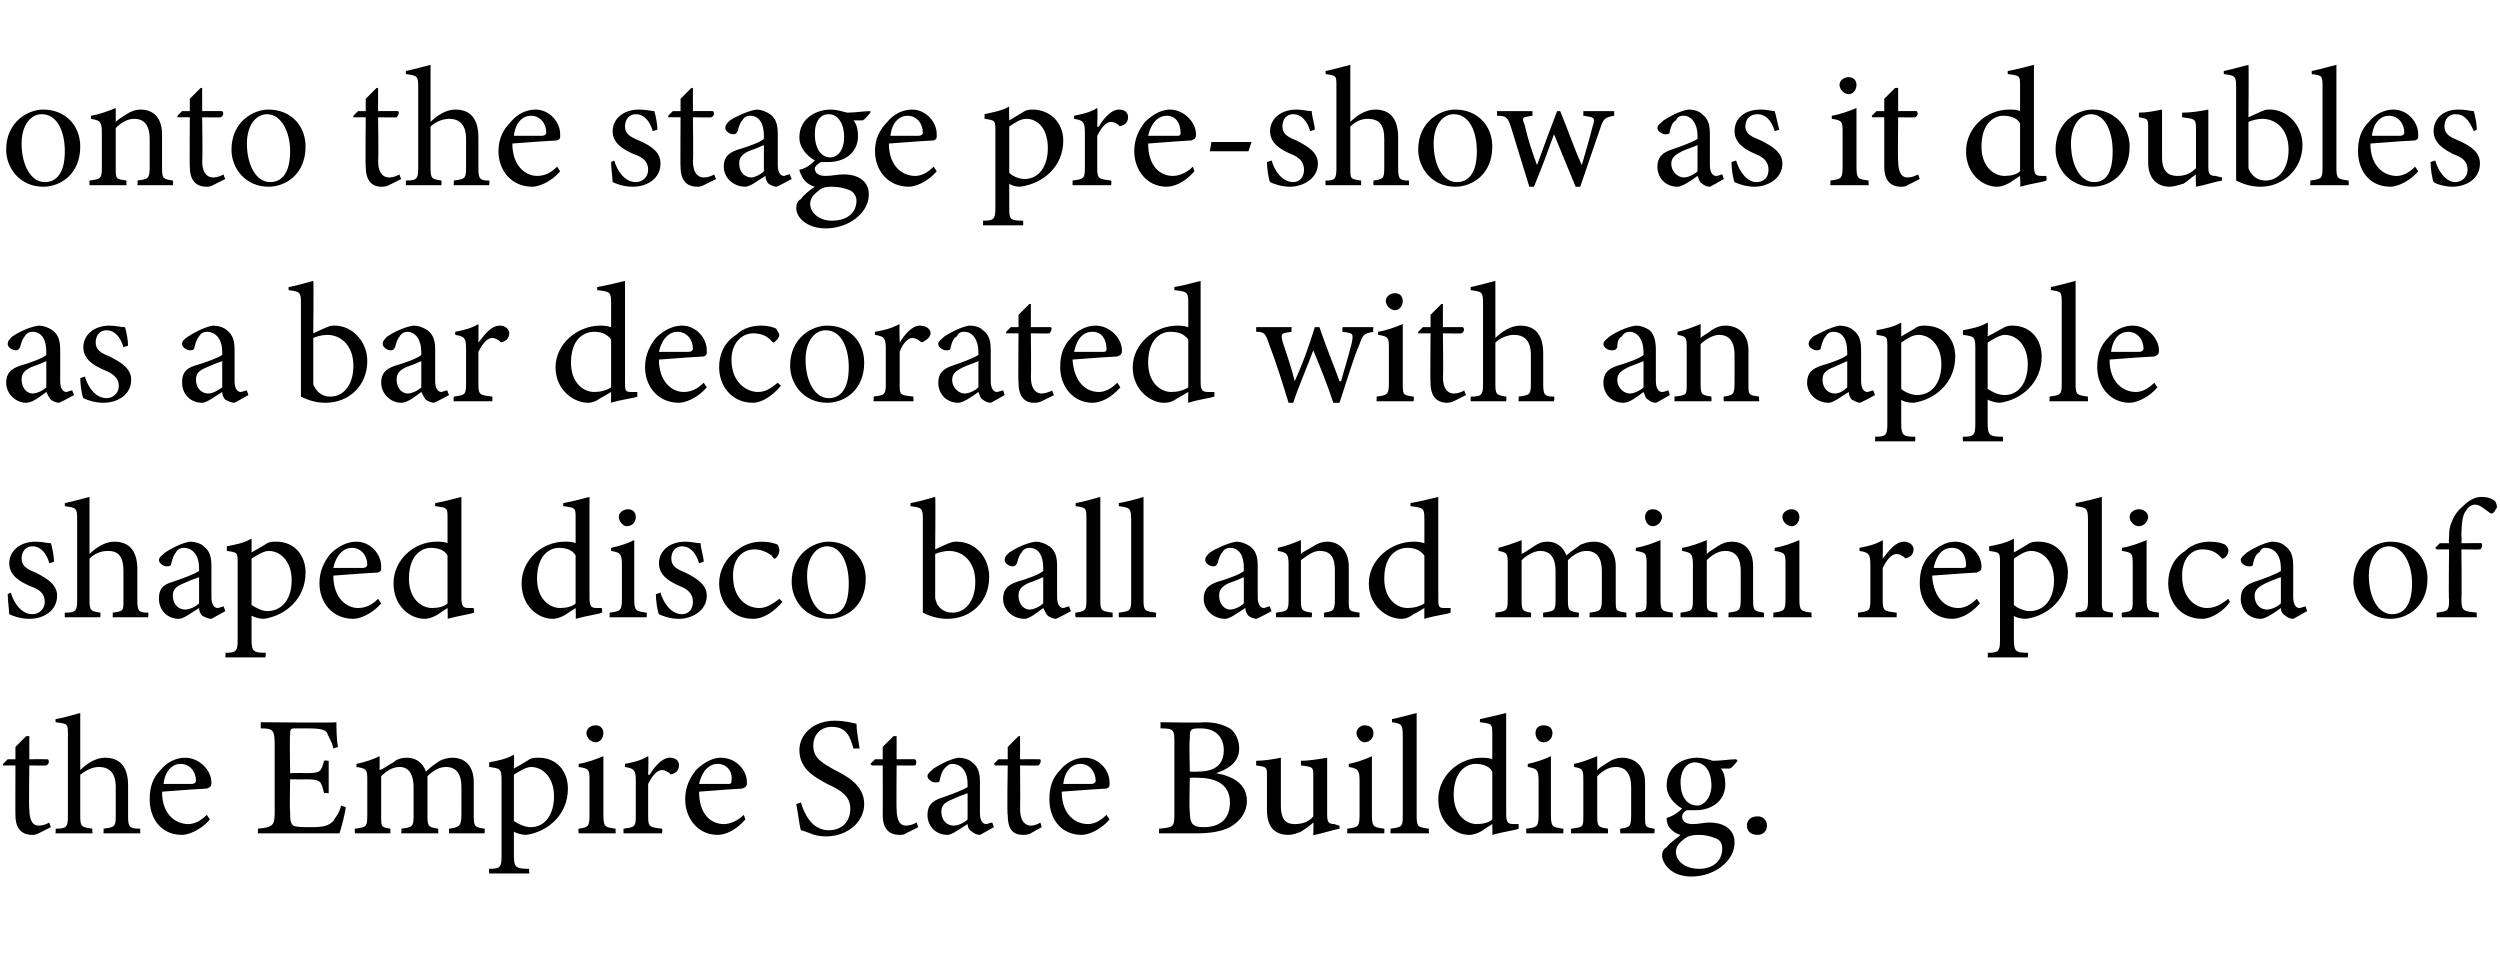
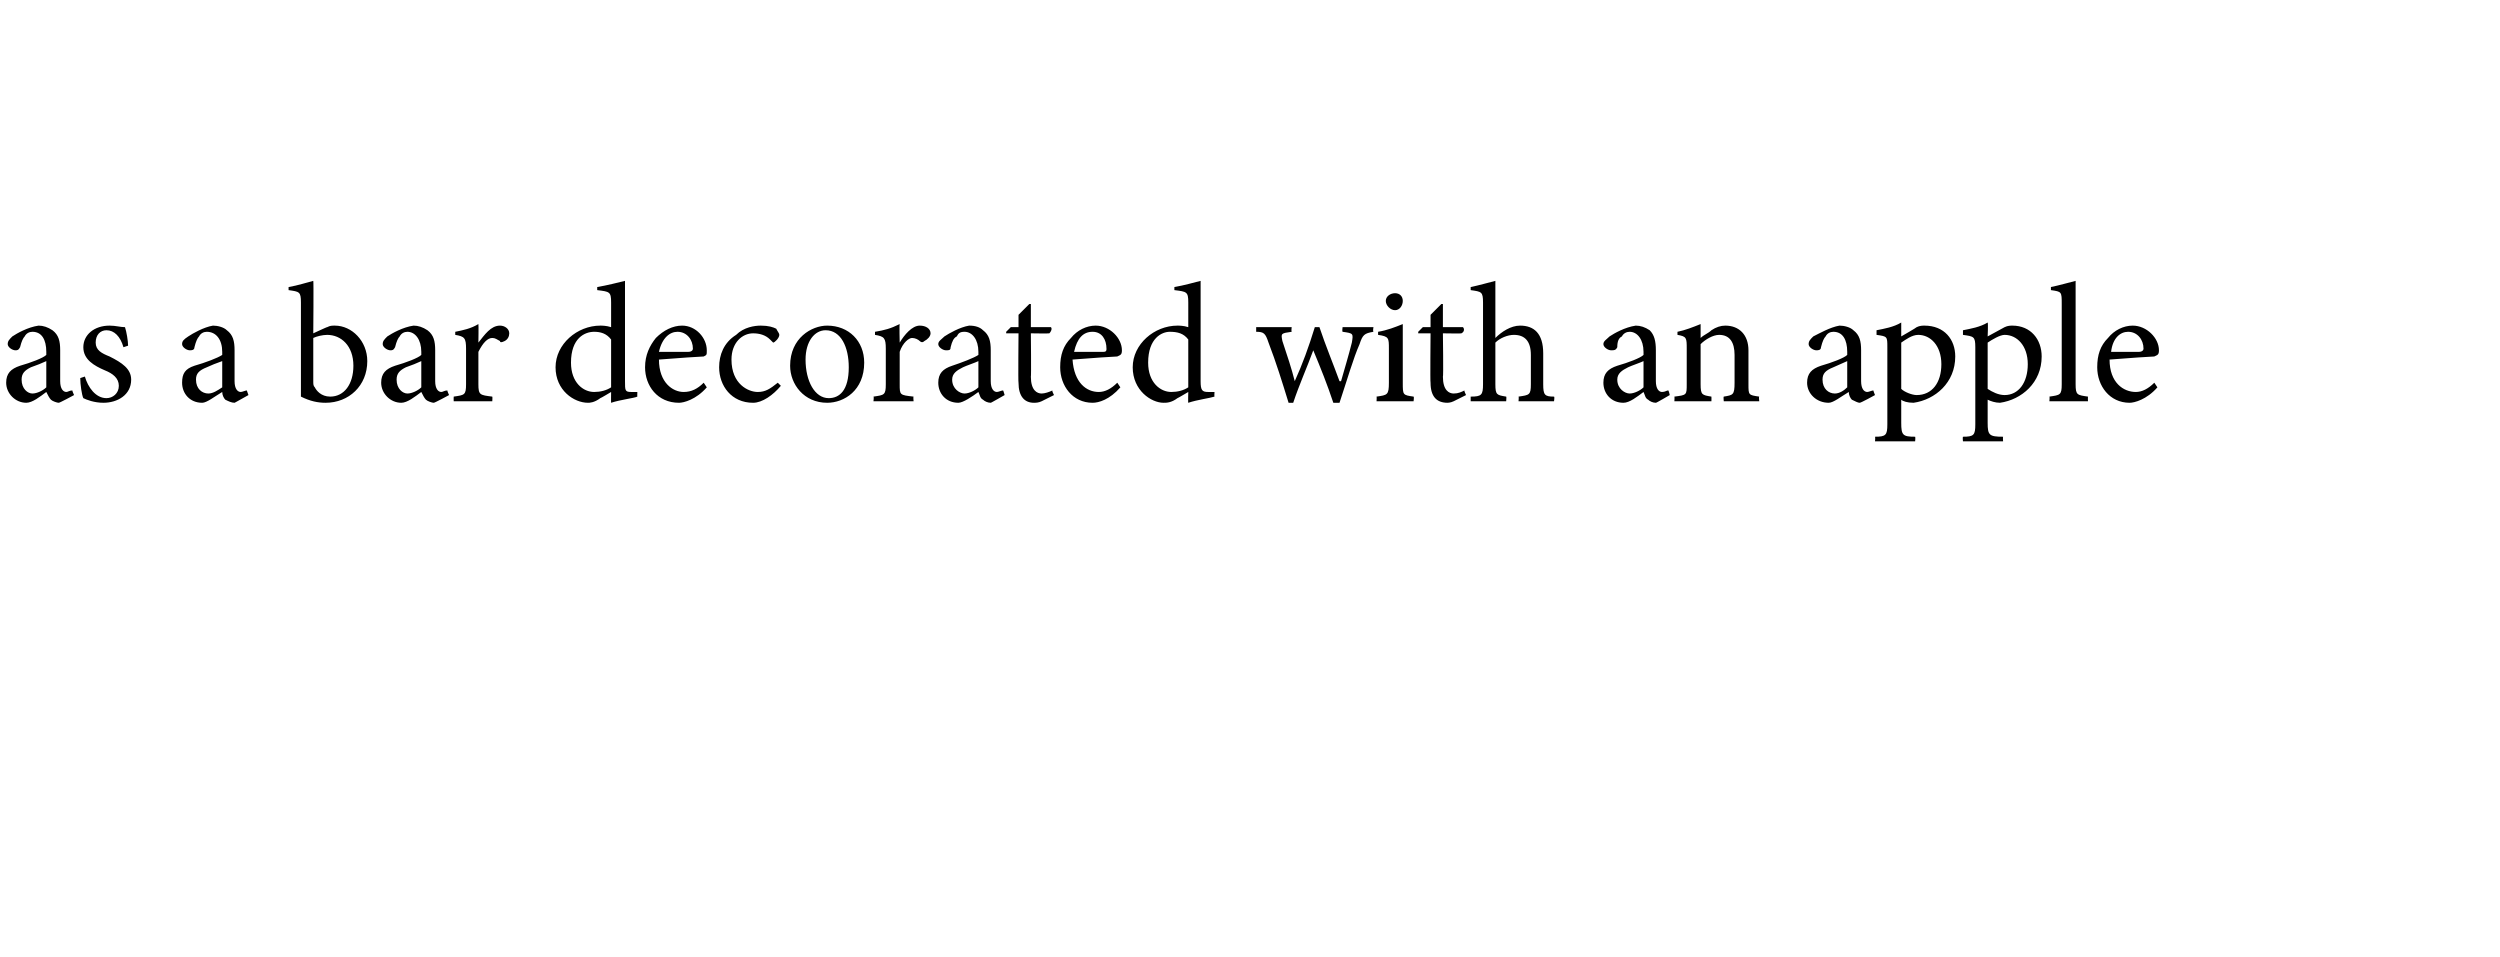
<svg xmlns="http://www.w3.org/2000/svg" version="1.1" width="162px" height="62px" viewBox="0 -4 162 62" style="top:-4px">
  <desc>onto the stage pre show as it doubles as a bar decorated with an apple shaped disco ball and mini replica of the Empi...</desc>
  <defs />
  <g id="Polygon177606">
-     <path d="M 2.5 50 C 2.3 50.1 2.2 50.1 2.1 50.1 C 1.4 50.1 1 49.7 1 48.8 C 0.99 48.82 1 45.6 1 45.6 L 0.2 45.6 L 0.2 45.5 L 0.5 45.2 L 1 45.2 L 1 44.4 L 1.7 43.7 L 1.9 43.7 L 1.9 45.2 C 1.9 45.2 3.1 45.19 3.1 45.2 C 3.2 45.3 3.2 45.5 3 45.6 C 3.04 45.62 1.9 45.6 1.9 45.6 C 1.9 45.6 1.86 48.45 1.9 48.4 C 1.9 49.3 2.2 49.5 2.5 49.5 C 2.8 49.5 3 49.4 3.2 49.3 C 3.18 49.32 3.3 49.6 3.3 49.6 C 3.3 49.6 2.53 49.99 2.5 50 Z M 6.7 50 C 6.7 50 6.74 49.71 6.7 49.7 C 7.4 49.6 7.5 49.6 7.5 48.9 C 7.5 48.9 7.5 47 7.5 47 C 7.5 46.1 7.1 45.7 6.4 45.7 C 6 45.7 5.6 45.9 5.2 46.2 C 5.2 46.2 5.2 48.9 5.2 48.9 C 5.2 49.6 5.3 49.6 6 49.7 C 5.95 49.71 6 50 6 50 L 3.6 50 C 3.6 50 3.62 49.71 3.6 49.7 C 4.3 49.7 4.4 49.6 4.4 48.9 C 4.4 48.9 4.4 43.6 4.4 43.6 C 4.4 42.9 4.4 42.9 3.6 42.8 C 3.6 42.8 3.6 42.6 3.6 42.6 C 4.2 42.5 4.8 42.3 5.2 42.2 C 5.2 42.2 5.2 45.9 5.2 45.9 C 5.6 45.5 6.2 45.1 6.8 45.1 C 7.7 45.1 8.3 45.6 8.3 46.9 C 8.3 46.9 8.3 48.9 8.3 48.9 C 8.3 49.6 8.4 49.7 9.1 49.7 C 9.06 49.71 9.1 50 9.1 50 L 6.7 50 Z M 13.6 49.1 C 12.9 49.9 12.1 50.1 11.8 50.1 C 10.4 50.1 9.7 49 9.7 47.8 C 9.7 47 9.9 46.4 10.4 45.9 C 10.8 45.4 11.4 45.1 12 45.1 C 12.9 45.1 13.7 45.9 13.7 46.7 C 13.7 47 13.6 47 13.4 47.1 C 13.2 47.1 11.8 47.2 10.5 47.3 C 10.5 48.8 11.4 49.4 12.2 49.4 C 12.6 49.4 13 49.2 13.4 48.8 C 13.4 48.8 13.6 49.1 13.6 49.1 Z M 10.6 46.8 C 11.2 46.8 11.8 46.8 12.4 46.8 C 12.6 46.8 12.7 46.7 12.7 46.6 C 12.7 46 12.3 45.5 11.7 45.5 C 11.2 45.5 10.7 45.9 10.6 46.8 Z M 22.4 48.3 C 22.4 48.6 22.1 49.7 22 50 C 22.04 50 16.7 50 16.7 50 C 16.7 50 16.74 49.69 16.7 49.7 C 17.7 49.6 17.8 49.5 17.8 48.6 C 17.8 48.6 17.8 44.3 17.8 44.3 C 17.8 43.3 17.7 43.2 16.9 43.2 C 16.89 43.15 16.9 42.8 16.9 42.8 C 16.9 42.8 21.79 42.85 21.8 42.8 C 21.8 43.1 21.8 43.9 21.9 44.4 C 21.9 44.4 21.6 44.5 21.6 44.5 C 21.5 44 21.3 43.8 21.2 43.5 C 21.1 43.3 20.8 43.2 20 43.2 C 20 43.2 19.1 43.2 19.1 43.2 C 18.8 43.2 18.8 43.3 18.8 43.6 C 18.76 43.58 18.8 46.1 18.8 46.1 C 18.8 46.1 19.8 46.08 19.8 46.1 C 20.8 46.1 20.8 46 21 45.3 C 20.99 45.26 21.3 45.3 21.3 45.3 L 21.3 47.4 C 21.3 47.4 20.99 47.37 21 47.4 C 20.8 46.6 20.8 46.5 19.8 46.5 C 19.81 46.51 18.8 46.5 18.8 46.5 C 18.8 46.5 18.76 48.59 18.8 48.6 C 18.8 49.1 18.8 49.3 19 49.5 C 19.2 49.6 19.6 49.6 20.2 49.6 C 21 49.6 21.3 49.5 21.6 49.2 C 21.7 49 22 48.7 22.1 48.2 C 22.1 48.2 22.4 48.3 22.4 48.3 Z M 29.1 50 C 29.1 50 29.08 49.71 29.1 49.7 C 29.7 49.6 29.9 49.6 29.9 48.8 C 29.9 48.8 29.9 47 29.9 47 C 29.9 46.2 29.6 45.7 28.9 45.7 C 28.5 45.7 28.1 45.9 27.7 46.3 C 27.7 46.4 27.7 46.5 27.7 46.7 C 27.7 46.7 27.7 48.9 27.7 48.9 C 27.7 49.6 27.8 49.6 28.4 49.7 C 28.39 49.71 28.4 50 28.4 50 L 26 50 C 26 50 26.04 49.71 26 49.7 C 26.7 49.6 26.8 49.6 26.8 48.9 C 26.8 48.9 26.8 47 26.8 47 C 26.8 46.2 26.5 45.7 25.9 45.7 C 25.4 45.7 25 46 24.7 46.3 C 24.7 46.3 24.7 48.9 24.7 48.9 C 24.7 49.6 24.7 49.6 25.3 49.7 C 25.29 49.71 25.3 50 25.3 50 L 23 50 C 23 50 22.97 49.71 23 49.7 C 23.7 49.6 23.8 49.6 23.8 48.9 C 23.8 48.9 23.8 46.6 23.8 46.6 C 23.8 45.9 23.8 45.8 23.1 45.7 C 23.1 45.7 23.1 45.5 23.1 45.5 C 23.6 45.4 24.2 45.2 24.6 45 C 24.6 45 24.6 45.9 24.6 45.9 C 24.9 45.8 25.1 45.6 25.5 45.4 C 25.7 45.2 26 45.1 26.4 45.1 C 26.9 45.1 27.4 45.4 27.6 46 C 27.9 45.7 28.2 45.5 28.5 45.3 C 28.7 45.2 29 45.1 29.3 45.1 C 30.2 45.1 30.7 45.7 30.7 46.7 C 30.7 46.7 30.7 48.9 30.7 48.9 C 30.7 49.6 30.8 49.6 31.4 49.7 C 31.43 49.71 31.4 50 31.4 50 L 29.1 50 Z M 34.3 45.2 C 34.5 45.1 34.7 45.1 34.9 45.1 C 36.1 45.1 36.8 46 36.8 47.1 C 36.8 48.8 35.5 49.9 34.1 50.1 C 33.8 50.1 33.5 50 33.3 49.9 C 33.3 49.9 33.3 51.4 33.3 51.4 C 33.3 52.2 33.4 52.3 34.3 52.3 C 34.26 52.34 34.3 52.6 34.3 52.6 L 31.7 52.6 C 31.7 52.6 31.66 52.34 31.7 52.3 C 32.4 52.3 32.5 52.2 32.5 51.5 C 32.5 51.5 32.5 46.5 32.5 46.5 C 32.5 45.8 32.4 45.8 31.7 45.7 C 31.7 45.7 31.7 45.4 31.7 45.4 C 32.2 45.3 32.8 45.2 33.3 44.9 C 33.33 44.95 33.3 45.8 33.3 45.8 C 33.3 45.8 34.34 45.22 34.3 45.2 Z M 33.3 49.2 C 33.6 49.4 34 49.6 34.4 49.6 C 35.3 49.6 35.9 48.8 35.9 47.6 C 35.9 46.4 35.2 45.7 34.4 45.7 C 34.1 45.7 33.6 46 33.3 46.2 C 33.3 46.2 33.3 49.2 33.3 49.2 Z M 38 43.5 C 38 43.2 38.3 43 38.6 43 C 38.9 43 39.1 43.2 39.1 43.5 C 39.1 43.8 38.9 44.1 38.6 44.1 C 38.3 44.1 38 43.8 38 43.5 Z M 37.5 50 C 37.5 50 37.46 49.71 37.5 49.7 C 38.1 49.6 38.2 49.6 38.2 48.8 C 38.2 48.8 38.2 46.6 38.2 46.6 C 38.2 45.9 38.2 45.8 37.5 45.7 C 37.5 45.7 37.5 45.5 37.5 45.5 C 38.1 45.4 38.6 45.2 39.1 45 C 39.1 45 39.1 48.8 39.1 48.8 C 39.1 49.6 39.2 49.6 39.9 49.7 C 39.87 49.71 39.9 50 39.9 50 L 37.5 50 Z M 42.1 46.2 C 42.4 45.7 42.9 45.1 43.4 45.1 C 43.8 45.1 44 45.3 44 45.6 C 44 45.8 43.9 46 43.7 46.1 C 43.5 46.2 43.4 46.2 43.4 46.1 C 43.2 46 43.1 45.9 42.9 45.9 C 42.6 45.9 42.3 46.2 42 46.8 C 42 46.8 42 48.9 42 48.9 C 42 49.6 42.1 49.6 42.9 49.7 C 42.94 49.71 42.9 50 42.9 50 L 40.4 50 C 40.4 50 40.41 49.71 40.4 49.7 C 41.1 49.6 41.2 49.6 41.2 48.9 C 41.2 48.9 41.2 46.6 41.2 46.6 C 41.2 45.9 41.1 45.8 40.5 45.7 C 40.5 45.7 40.5 45.5 40.5 45.5 C 41 45.4 41.5 45.3 42 45 C 42.04 45.03 42 46.2 42 46.2 C 42 46.2 42.06 46.22 42.1 46.2 Z M 48.3 49.1 C 47.6 49.9 46.9 50.1 46.5 50.1 C 45.2 50.1 44.4 49 44.4 47.8 C 44.4 47 44.7 46.4 45.1 45.9 C 45.6 45.4 46.2 45.1 46.7 45.1 C 47.7 45.1 48.4 45.9 48.4 46.7 C 48.4 47 48.3 47 48.1 47.1 C 47.9 47.1 46.6 47.2 45.3 47.3 C 45.3 48.8 46.1 49.4 46.9 49.4 C 47.3 49.4 47.8 49.2 48.2 48.8 C 48.2 48.8 48.3 49.1 48.3 49.1 Z M 45.3 46.8 C 45.9 46.8 46.5 46.8 47.2 46.8 C 47.4 46.8 47.4 46.7 47.4 46.6 C 47.5 46 47.1 45.5 46.5 45.5 C 46 45.5 45.5 45.9 45.3 46.8 Z M 55.3 44.5 C 55.1 43.8 54.9 43.1 53.9 43.1 C 53.1 43.1 52.7 43.7 52.7 44.3 C 52.7 45.1 53.2 45.4 54.1 45.9 C 54.9 46.3 56 46.9 56 48.1 C 56 49.2 55 50.2 53.5 50.2 C 53.1 50.2 52.7 50.1 52.5 50 C 52.2 49.9 52 49.8 51.9 49.8 C 51.8 49.5 51.7 48.6 51.6 48.1 C 51.6 48.1 51.9 48 51.9 48 C 52.1 48.7 52.6 49.8 53.7 49.8 C 54.6 49.8 55.1 49.2 55.1 48.4 C 55.1 47.6 54.5 47.2 53.6 46.8 C 52.9 46.4 51.8 45.9 51.8 44.6 C 51.8 43.6 52.7 42.7 54.1 42.7 C 54.6 42.7 55.1 42.8 55.5 42.9 C 55.5 43.3 55.6 43.8 55.7 44.5 C 55.7 44.5 55.3 44.5 55.3 44.5 Z M 58.7 50 C 58.6 50.1 58.4 50.1 58.3 50.1 C 57.6 50.1 57.2 49.7 57.2 48.8 C 57.21 48.82 57.2 45.6 57.2 45.6 L 56.5 45.6 L 56.4 45.5 L 56.7 45.2 L 57.2 45.2 L 57.2 44.4 L 57.9 43.7 L 58.1 43.7 L 58.1 45.2 C 58.1 45.2 59.32 45.19 59.3 45.2 C 59.4 45.3 59.4 45.5 59.3 45.6 C 59.26 45.62 58.1 45.6 58.1 45.6 C 58.1 45.6 58.08 48.45 58.1 48.4 C 58.1 49.3 58.4 49.5 58.7 49.5 C 59 49.5 59.2 49.4 59.4 49.3 C 59.4 49.32 59.5 49.6 59.5 49.6 C 59.5 49.6 58.75 49.99 58.7 50 Z M 63.5 50.1 C 63.3 50.1 63.1 50 63 49.9 C 62.8 49.8 62.7 49.6 62.7 49.4 C 62.2 49.7 61.7 50.1 61.4 50.1 C 60.6 50.1 60.1 49.5 60.1 48.8 C 60.1 48.2 60.4 47.9 61 47.7 C 61.6 47.5 62.4 47.2 62.7 47 C 62.7 47 62.7 46.8 62.7 46.8 C 62.7 46 62.3 45.5 61.7 45.5 C 61.5 45.5 61.4 45.6 61.2 45.8 C 61.1 45.9 61 46.1 60.9 46.5 C 60.9 46.7 60.8 46.7 60.6 46.7 C 60.4 46.7 60.1 46.5 60.1 46.3 C 60.1 46.1 60.3 46 60.5 45.8 C 60.8 45.6 61.5 45.2 62.1 45.1 C 62.4 45.1 62.8 45.2 63 45.4 C 63.4 45.7 63.5 46.1 63.5 46.7 C 63.5 46.7 63.5 48.7 63.5 48.7 C 63.5 49.2 63.7 49.4 63.9 49.4 C 64 49.4 64.2 49.3 64.3 49.3 C 64.29 49.28 64.4 49.6 64.4 49.6 C 64.4 49.6 63.47 50.13 63.5 50.1 Z M 62.7 47.4 C 62.4 47.5 61.9 47.7 61.7 47.8 C 61.2 48 61 48.2 61 48.6 C 61 49.2 61.4 49.5 61.8 49.5 C 62.1 49.5 62.5 49.3 62.7 49.1 C 62.7 49.1 62.7 47.4 62.7 47.4 Z M 66.8 50 C 66.6 50.1 66.4 50.1 66.3 50.1 C 65.6 50.1 65.3 49.7 65.3 48.8 C 65.25 48.82 65.3 45.6 65.3 45.6 L 64.5 45.6 L 64.4 45.5 L 64.7 45.2 L 65.3 45.2 L 65.3 44.4 L 66 43.7 L 66.1 43.7 L 66.1 45.2 C 66.1 45.2 67.36 45.19 67.4 45.2 C 67.5 45.3 67.4 45.5 67.3 45.6 C 67.3 45.62 66.1 45.6 66.1 45.6 C 66.1 45.6 66.12 48.45 66.1 48.4 C 66.1 49.3 66.5 49.5 66.8 49.5 C 67 49.5 67.3 49.4 67.4 49.3 C 67.44 49.32 67.5 49.6 67.5 49.6 C 67.5 49.6 66.79 49.99 66.8 50 Z M 71.9 49.1 C 71.2 49.9 70.4 50.1 70.1 50.1 C 68.7 50.1 68 49 68 47.8 C 68 47 68.2 46.4 68.7 45.9 C 69.1 45.4 69.7 45.1 70.3 45.1 C 71.2 45.1 71.9 45.9 71.9 46.7 C 71.9 47 71.9 47 71.7 47.1 C 71.5 47.1 70.1 47.2 68.8 47.3 C 68.8 48.8 69.7 49.4 70.5 49.4 C 70.9 49.4 71.3 49.2 71.7 48.8 C 71.7 48.8 71.9 49.1 71.9 49.1 Z M 68.9 46.8 C 69.5 46.8 70.1 46.8 70.7 46.8 C 70.9 46.8 71 46.7 71 46.6 C 71 46 70.6 45.5 70 45.5 C 69.5 45.5 69 45.9 68.9 46.8 Z M 78.8 46.1 C 79.9 46.3 80.8 46.8 80.8 47.9 C 80.8 48.6 80.4 49.2 79.7 49.6 C 79.1 49.9 78.4 50 77.5 50 C 77.55 50 75.1 50 75.1 50 C 75.1 50 75.12 49.69 75.1 49.7 C 76.1 49.6 76.1 49.6 76.1 48.6 C 76.1 48.6 76.1 44.2 76.1 44.2 C 76.1 43.3 76.1 43.2 75.2 43.2 C 75.21 43.15 75.2 42.8 75.2 42.8 C 75.2 42.8 78.03 42.85 78 42.8 C 78.9 42.8 79.3 43 79.7 43.2 C 80.1 43.5 80.3 44 80.3 44.5 C 80.3 45.5 79.4 45.9 78.8 46.1 C 78.8 46.1 78.8 46.1 78.8 46.1 Z M 77.6 46 C 78.8 46 79.3 45.5 79.3 44.6 C 79.3 43.9 78.9 43.2 77.8 43.2 C 77.5 43.2 77.3 43.2 77.2 43.3 C 77.1 43.4 77.1 43.5 77.1 43.9 C 77.05 43.86 77.1 46 77.1 46 C 77.1 46 77.57 46.02 77.6 46 Z M 77.1 48.6 C 77.1 49.4 77.3 49.6 78 49.6 C 78.9 49.6 79.7 49.2 79.7 48 C 79.7 46.9 78.9 46.4 77.6 46.4 C 77.56 46.38 77.1 46.4 77.1 46.4 C 77.1 46.4 77.05 48.62 77.1 48.6 Z M 86.8 49.7 C 86.3 49.8 85.7 50 85.2 50.1 C 85.19 50.13 85.1 50.1 85.1 50.1 C 85.1 50.1 85.13 49.28 85.1 49.3 C 84.9 49.5 84.6 49.7 84.3 49.9 C 84 50 83.8 50.1 83.5 50.1 C 82.7 50.1 82.1 49.7 82.1 48.5 C 82.1 48.5 82.1 46.3 82.1 46.3 C 82.1 45.7 82.1 45.7 81.4 45.6 C 81.4 45.6 81.4 45.3 81.4 45.3 C 81.9 45.3 82.5 45.2 83 45.1 C 83 45.5 83 46 83 46.7 C 83 46.7 83 48.2 83 48.2 C 83 49.2 83.4 49.4 83.9 49.4 C 84.3 49.4 84.8 49.3 85.1 48.9 C 85.1 48.9 85.1 46.3 85.1 46.3 C 85.1 45.7 85.1 45.7 84.3 45.6 C 84.3 45.6 84.3 45.3 84.3 45.3 C 84.8 45.3 85.4 45.2 86 45.1 C 86 45.1 86 48.8 86 48.8 C 86 49.3 86.1 49.4 86.5 49.4 C 86.5 49.44 86.8 49.5 86.8 49.5 C 86.8 49.5 86.81 49.73 86.8 49.7 Z M 87.9 43.5 C 87.9 43.2 88.2 43 88.4 43 C 88.8 43 89 43.2 89 43.5 C 89 43.8 88.8 44.1 88.4 44.1 C 88.2 44.1 87.9 43.8 87.9 43.5 Z M 87.3 50 C 87.3 50 87.31 49.71 87.3 49.7 C 88 49.6 88.1 49.6 88.1 48.8 C 88.1 48.8 88.1 46.6 88.1 46.6 C 88.1 45.9 88 45.8 87.4 45.7 C 87.4 45.7 87.4 45.5 87.4 45.5 C 87.9 45.4 88.5 45.2 88.9 45 C 88.9 45 88.9 48.8 88.9 48.8 C 88.9 49.6 89 49.6 89.7 49.7 C 89.72 49.71 89.7 50 89.7 50 L 87.3 50 Z M 90.1 50 C 90.1 50 90.12 49.71 90.1 49.7 C 90.8 49.6 90.9 49.6 90.9 48.9 C 90.9 48.9 90.9 43.7 90.9 43.7 C 90.9 42.9 90.8 42.9 90.2 42.8 C 90.2 42.8 90.2 42.6 90.2 42.6 C 90.7 42.5 91.4 42.3 91.8 42.2 C 91.8 42.2 91.8 48.9 91.8 48.9 C 91.8 49.6 91.9 49.6 92.6 49.7 C 92.57 49.71 92.6 50 92.6 50 L 90.1 50 Z M 98.4 49.7 C 98.2 49.8 97.4 49.9 96.7 50.1 C 96.72 50.13 96.7 49.4 96.7 49.4 C 96.7 49.4 96.05 49.81 96.1 49.8 C 95.6 50.1 95.3 50.1 95.2 50.1 C 94.3 50.1 93.2 49.3 93.2 47.8 C 93.2 46.3 94.5 45.1 96 45.1 C 96.1 45.1 96.5 45.1 96.7 45.2 C 96.7 45.2 96.7 43.6 96.7 43.6 C 96.7 42.9 96.7 42.9 95.9 42.8 C 95.9 42.8 95.9 42.6 95.9 42.6 C 96.4 42.5 97.2 42.3 97.6 42.2 C 97.6 42.2 97.6 48.7 97.6 48.7 C 97.6 49.3 97.7 49.4 98.1 49.4 C 98.07 49.4 98.4 49.4 98.4 49.4 C 98.4 49.4 98.43 49.71 98.4 49.7 Z M 96.7 46 C 96.5 45.6 96 45.5 95.6 45.5 C 95.1 45.5 94.2 45.9 94.2 47.5 C 94.2 48.8 95 49.4 95.7 49.4 C 96.1 49.4 96.5 49.3 96.7 49.1 C 96.7 49.1 96.7 46 96.7 46 Z M 99.5 43.5 C 99.5 43.2 99.7 43 100 43 C 100.4 43 100.6 43.2 100.6 43.5 C 100.6 43.8 100.4 44.1 100 44.1 C 99.7 44.1 99.5 43.8 99.5 43.5 Z M 98.9 50 C 98.9 50 98.9 49.71 98.9 49.7 C 99.6 49.6 99.7 49.6 99.7 48.8 C 99.7 48.8 99.7 46.6 99.7 46.6 C 99.7 45.9 99.6 45.8 99 45.7 C 99 45.7 99 45.5 99 45.5 C 99.5 45.4 100.1 45.2 100.5 45 C 100.5 45 100.5 48.8 100.5 48.8 C 100.5 49.6 100.6 49.6 101.3 49.7 C 101.32 49.71 101.3 50 101.3 50 L 98.9 50 Z M 105 50 C 105 50 104.96 49.71 105 49.7 C 105.6 49.6 105.7 49.6 105.7 48.8 C 105.7 48.8 105.7 47 105.7 47 C 105.7 46.2 105.4 45.7 104.7 45.7 C 104.2 45.7 103.8 46 103.5 46.3 C 103.5 46.3 103.5 48.9 103.5 48.9 C 103.5 49.6 103.6 49.6 104.2 49.7 C 104.2 49.71 104.2 50 104.2 50 L 101.8 50 C 101.8 50 101.81 49.71 101.8 49.7 C 102.6 49.6 102.6 49.6 102.6 48.9 C 102.6 48.9 102.6 46.6 102.6 46.6 C 102.6 45.9 102.6 45.8 102 45.7 C 102 45.7 102 45.5 102 45.5 C 102.5 45.4 103 45.2 103.5 45 C 103.5 45 103.5 45.9 103.5 45.9 C 103.7 45.7 103.9 45.6 104.2 45.4 C 104.5 45.2 104.8 45.1 105.1 45.1 C 106 45.1 106.6 45.7 106.6 46.7 C 106.6 46.7 106.6 48.9 106.6 48.9 C 106.6 49.6 106.6 49.6 107.2 49.7 C 107.25 49.71 107.2 50 107.2 50 L 105 50 Z M 112.6 45.3 C 112.5 45.4 112.3 45.7 112.1 45.8 C 112.1 45.8 111.5 45.8 111.5 45.8 C 111.7 46 111.8 46.4 111.8 46.8 C 111.8 48 110.8 48.5 109.9 48.5 C 109.7 48.5 109.5 48.5 109.3 48.5 C 109.1 48.6 109 48.8 109 48.9 C 109 49.2 109.2 49.4 109.7 49.4 C 110.1 49.4 110.4 49.3 110.8 49.3 C 111.5 49.3 112.4 49.6 112.4 50.6 C 112.4 51.8 111.1 52.8 109.6 52.8 C 108.4 52.8 107.8 52.1 107.7 51.5 C 107.7 51.2 107.8 51 108 50.9 C 108.2 50.6 108.7 50.3 108.9 50.1 C 108.5 50 108.2 49.7 108.1 49.5 C 108 49.3 108 49.1 108 49 C 108.4 48.9 108.8 48.6 109 48.4 C 108.5 48.1 108 47.6 108 46.9 C 108 45.6 109.1 45.1 110 45.1 C 110.3 45.1 110.7 45.2 111 45.3 C 111.5 45.3 112.1 45.2 112.5 45.2 C 112.5 45.2 112.6 45.3 112.6 45.3 Z M 108.9 46.7 C 108.9 47.6 109.3 48.2 110 48.2 C 110.4 48.2 110.9 47.7 110.9 46.9 C 110.9 46 110.5 45.4 109.8 45.4 C 109.4 45.4 108.9 45.8 108.9 46.7 Z M 109.1 50.4 C 108.8 50.6 108.6 50.9 108.6 51.2 C 108.6 51.8 109.2 52.3 110.1 52.3 C 111.1 52.3 111.6 51.7 111.6 51 C 111.6 50.7 111.5 50.4 111.1 50.3 C 110.9 50.2 110.5 50.1 110.1 50.1 C 109.6 50.1 109.3 50.2 109.1 50.4 Z M 113.2 49.5 C 113.2 49.1 113.5 48.9 113.9 48.9 C 114.2 48.9 114.5 49.1 114.5 49.5 C 114.5 49.9 114.2 50.1 113.9 50.1 C 113.5 50.1 113.2 49.9 113.2 49.5 Z " stroke="none" fill="#000" />
-   </g>
+     </g>
  <g id="Polygon177605">
-     <path d="M 3.2 32.5 C 3 31.8 2.6 31.4 2.1 31.4 C 1.7 31.4 1.4 31.7 1.4 32.2 C 1.4 32.7 1.8 32.9 2.3 33.1 C 3.1 33.5 3.7 33.9 3.7 34.6 C 3.7 35.6 2.8 36.1 1.9 36.1 C 1.3 36.1 0.8 35.9 0.6 35.8 C 0.6 35.6 0.5 34.9 0.5 34.5 C 0.5 34.5 0.7 34.4 0.7 34.4 C 0.9 35.1 1.4 35.8 2.1 35.8 C 2.5 35.8 2.9 35.5 2.9 35 C 2.9 34.5 2.6 34.2 2 34 C 1.3 33.7 0.6 33.3 0.6 32.5 C 0.6 31.7 1.3 31.1 2.3 31.1 C 2.8 31.1 3 31.2 3.3 31.2 C 3.4 31.5 3.5 32.1 3.5 32.4 C 3.5 32.4 3.2 32.5 3.2 32.5 Z M 7.3 36 C 7.3 36 7.32 35.71 7.3 35.7 C 8 35.6 8 35.6 8 34.9 C 8 34.9 8 33 8 33 C 8 32.1 7.7 31.7 7 31.7 C 6.5 31.7 6.1 31.9 5.8 32.2 C 5.8 32.2 5.8 34.9 5.8 34.9 C 5.8 35.6 5.9 35.6 6.5 35.7 C 6.52 35.71 6.5 36 6.5 36 L 4.2 36 C 4.2 36 4.19 35.71 4.2 35.7 C 4.9 35.7 5 35.6 5 34.9 C 5 34.9 5 29.6 5 29.6 C 5 28.9 4.9 28.9 4.2 28.8 C 4.2 28.8 4.2 28.6 4.2 28.6 C 4.7 28.5 5.4 28.3 5.8 28.2 C 5.8 28.2 5.8 31.9 5.8 31.9 C 6.2 31.5 6.8 31.1 7.4 31.1 C 8.3 31.1 8.9 31.6 8.9 32.9 C 8.9 32.9 8.9 34.9 8.9 34.9 C 8.9 35.6 9 35.7 9.6 35.7 C 9.64 35.71 9.6 36 9.6 36 L 7.3 36 Z M 13.7 36.1 C 13.5 36.1 13.3 36 13.1 35.9 C 13 35.8 12.9 35.6 12.9 35.4 C 12.4 35.7 11.9 36.1 11.6 36.1 C 10.8 36.1 10.3 35.5 10.3 34.8 C 10.3 34.2 10.5 33.9 11.2 33.7 C 11.8 33.5 12.6 33.2 12.9 33 C 12.9 33 12.9 32.8 12.9 32.8 C 12.9 32 12.5 31.5 11.9 31.5 C 11.7 31.5 11.5 31.6 11.4 31.8 C 11.3 31.9 11.2 32.1 11.1 32.5 C 11.1 32.7 10.9 32.7 10.8 32.7 C 10.6 32.7 10.3 32.5 10.3 32.3 C 10.3 32.1 10.5 32 10.7 31.8 C 11 31.6 11.7 31.2 12.3 31.1 C 12.6 31.1 13 31.2 13.2 31.4 C 13.6 31.7 13.7 32.1 13.7 32.7 C 13.7 32.7 13.7 34.7 13.7 34.7 C 13.7 35.2 13.9 35.4 14.1 35.4 C 14.2 35.4 14.4 35.3 14.5 35.3 C 14.49 35.28 14.6 35.6 14.6 35.6 C 14.6 35.6 13.66 36.13 13.7 36.1 Z M 12.9 33.4 C 12.6 33.5 12.1 33.7 11.9 33.8 C 11.4 34 11.2 34.2 11.2 34.6 C 11.2 35.2 11.6 35.5 12 35.5 C 12.3 35.5 12.7 35.3 12.9 35.1 C 12.9 35.1 12.9 33.4 12.9 33.4 Z M 17.3 31.2 C 17.5 31.1 17.7 31.1 17.9 31.1 C 19.1 31.1 19.8 32 19.8 33.1 C 19.8 34.8 18.5 35.9 17.1 36.1 C 16.8 36.1 16.5 36 16.3 35.9 C 16.3 35.9 16.3 37.4 16.3 37.4 C 16.3 38.2 16.4 38.3 17.2 38.3 C 17.25 38.34 17.2 38.6 17.2 38.6 L 14.6 38.6 C 14.6 38.6 14.64 38.34 14.6 38.3 C 15.3 38.3 15.4 38.2 15.4 37.5 C 15.4 37.5 15.4 32.5 15.4 32.5 C 15.4 31.8 15.4 31.8 14.7 31.7 C 14.7 31.7 14.7 31.4 14.7 31.4 C 15.2 31.3 15.8 31.2 16.3 30.9 C 16.31 30.95 16.3 31.8 16.3 31.8 C 16.3 31.8 17.32 31.22 17.3 31.2 Z M 16.3 35.2 C 16.6 35.4 17 35.6 17.3 35.6 C 18.3 35.6 18.9 34.8 18.9 33.6 C 18.9 32.4 18.2 31.7 17.4 31.7 C 17.1 31.7 16.6 32 16.3 32.2 C 16.3 32.2 16.3 35.2 16.3 35.2 Z M 24.7 35.1 C 24 35.9 23.2 36.1 22.9 36.1 C 21.5 36.1 20.7 35 20.7 33.8 C 20.7 33 21 32.4 21.4 31.9 C 21.9 31.4 22.5 31.1 23.1 31.1 C 24 31.1 24.7 31.9 24.7 32.7 C 24.7 33 24.7 33 24.5 33.1 C 24.3 33.1 22.9 33.2 21.6 33.3 C 21.6 34.8 22.5 35.4 23.2 35.4 C 23.7 35.4 24.1 35.2 24.5 34.8 C 24.5 34.8 24.7 35.1 24.7 35.1 Z M 21.6 32.8 C 22.3 32.8 22.9 32.8 23.5 32.8 C 23.7 32.8 23.8 32.7 23.8 32.6 C 23.8 32 23.4 31.5 22.8 31.5 C 22.3 31.5 21.8 31.9 21.6 32.8 Z M 30.7 35.7 C 30.5 35.8 29.7 35.9 29 36.1 C 29.03 36.13 29 35.4 29 35.4 C 29 35.4 28.36 35.81 28.4 35.8 C 27.9 36.1 27.6 36.1 27.5 36.1 C 26.6 36.1 25.5 35.3 25.5 33.8 C 25.5 32.3 26.8 31.1 28.3 31.1 C 28.5 31.1 28.8 31.1 29 31.2 C 29 31.2 29 29.6 29 29.6 C 29 28.9 29 28.9 28.2 28.8 C 28.2 28.8 28.2 28.6 28.2 28.6 C 28.8 28.5 29.5 28.3 29.9 28.2 C 29.9 28.2 29.9 34.7 29.9 34.7 C 29.9 35.3 30 35.4 30.4 35.4 C 30.38 35.4 30.7 35.4 30.7 35.4 C 30.7 35.4 30.73 35.71 30.7 35.7 Z M 29 32 C 28.8 31.6 28.3 31.5 27.9 31.5 C 27.4 31.5 26.5 31.9 26.5 33.5 C 26.5 34.8 27.3 35.4 28 35.4 C 28.4 35.4 28.8 35.3 29 35.1 C 29 35.1 29 32 29 32 Z M 39 35.7 C 38.8 35.8 38 35.9 37.3 36.1 C 37.33 36.13 37.3 35.4 37.3 35.4 C 37.3 35.4 36.66 35.81 36.7 35.8 C 36.2 36.1 35.9 36.1 35.8 36.1 C 34.9 36.1 33.8 35.3 33.8 33.8 C 33.8 32.3 35.1 31.1 36.6 31.1 C 36.8 31.1 37.1 31.1 37.3 31.2 C 37.3 31.2 37.3 29.6 37.3 29.6 C 37.3 28.9 37.3 28.9 36.5 28.8 C 36.5 28.8 36.5 28.6 36.5 28.6 C 37.1 28.5 37.8 28.3 38.2 28.2 C 38.2 28.2 38.2 34.7 38.2 34.7 C 38.2 35.3 38.3 35.4 38.7 35.4 C 38.69 35.4 39 35.4 39 35.4 C 39 35.4 39.04 35.71 39 35.7 Z M 37.3 32 C 37.1 31.6 36.6 31.5 36.2 31.5 C 35.7 31.5 34.8 31.9 34.8 33.5 C 34.8 34.8 35.6 35.4 36.3 35.4 C 36.7 35.4 37.1 35.3 37.3 35.1 C 37.3 35.1 37.3 32 37.3 32 Z M 40.1 29.5 C 40.1 29.2 40.4 29 40.7 29 C 41 29 41.2 29.2 41.2 29.5 C 41.2 29.8 41 30.1 40.6 30.1 C 40.4 30.1 40.1 29.8 40.1 29.5 Z M 39.5 36 C 39.5 36 39.51 35.71 39.5 35.7 C 40.2 35.6 40.3 35.6 40.3 34.8 C 40.3 34.8 40.3 32.6 40.3 32.6 C 40.3 31.9 40.2 31.8 39.6 31.7 C 39.6 31.7 39.6 31.5 39.6 31.5 C 40.1 31.4 40.7 31.2 41.1 31 C 41.1 31 41.1 34.8 41.1 34.8 C 41.1 35.6 41.2 35.6 41.9 35.7 C 41.93 35.71 41.9 36 41.9 36 L 39.5 36 Z M 45.3 32.5 C 45.1 31.8 44.7 31.4 44.2 31.4 C 43.8 31.4 43.5 31.7 43.5 32.2 C 43.5 32.7 43.9 32.9 44.4 33.1 C 45.2 33.5 45.8 33.9 45.8 34.6 C 45.8 35.6 44.8 36.1 44 36.1 C 43.4 36.1 42.9 35.9 42.7 35.8 C 42.6 35.6 42.5 34.9 42.5 34.5 C 42.5 34.5 42.8 34.4 42.8 34.4 C 43 35.1 43.5 35.8 44.2 35.8 C 44.6 35.8 44.9 35.5 44.9 35 C 44.9 34.5 44.6 34.2 44.1 34 C 43.4 33.7 42.7 33.3 42.7 32.5 C 42.7 31.7 43.4 31.1 44.4 31.1 C 44.8 31.1 45.1 31.2 45.4 31.2 C 45.4 31.5 45.6 32.1 45.6 32.4 C 45.6 32.4 45.3 32.5 45.3 32.5 Z M 50.7 35 C 50.2 35.6 49.5 36.1 48.8 36.1 C 47.4 36.1 46.6 35 46.6 33.8 C 46.6 33 47 32.2 47.7 31.7 C 48.3 31.2 48.9 31.1 49.4 31.1 C 49.8 31.1 50.2 31.2 50.4 31.3 C 50.5 31.5 50.5 31.6 50.5 31.7 C 50.5 31.9 50.3 32.2 50.2 32.2 C 50.1 32.2 50.1 32.1 50 32 C 49.6 31.7 49.2 31.6 48.9 31.6 C 48.1 31.6 47.5 32.2 47.5 33.3 C 47.5 34.9 48.5 35.4 49.2 35.4 C 49.6 35.4 50 35.2 50.5 34.8 C 50.5 34.8 50.7 35 50.7 35 Z M 56.1 33.5 C 56.1 35.3 54.8 36.1 53.7 36.1 C 52.2 36.1 51.3 34.9 51.3 33.7 C 51.3 31.9 52.7 31.1 53.7 31.1 C 55 31.1 56.1 32.1 56.1 33.5 Z M 52.3 33.3 C 52.3 34.7 52.9 35.8 53.8 35.8 C 54.5 35.8 55 35.3 55 33.8 C 55 32.5 54.5 31.4 53.6 31.4 C 52.9 31.4 52.3 32.1 52.3 33.3 Z M 61.5 31.2 C 61.7 31.1 61.9 31.1 62 31.1 C 63.2 31.1 64.1 32.1 64.1 33.4 C 64.1 35 62.9 36.1 61.4 36.1 C 60.9 36.1 60.4 36 59.8 35.7 C 59.8 35.7 59.8 29.6 59.8 29.6 C 59.8 28.9 59.7 28.9 59 28.8 C 59 28.8 59 28.6 59 28.6 C 59.6 28.5 60.2 28.3 60.6 28.2 C 60.63 28.17 60.6 31.6 60.6 31.6 C 60.6 31.6 61.52 31.17 61.5 31.2 Z M 60.6 34.7 C 60.6 34.9 60.7 35 60.7 35.1 C 60.8 35.3 61.1 35.7 61.7 35.7 C 62.6 35.7 63.2 34.9 63.2 33.7 C 63.2 32.4 62.4 31.7 61.5 31.7 C 61.2 31.7 60.8 31.8 60.6 31.9 C 60.6 31.9 60.6 34.7 60.6 34.7 Z M 68.4 36.1 C 68.3 36.1 68 36 67.9 35.9 C 67.8 35.8 67.7 35.6 67.6 35.4 C 67.2 35.7 66.7 36.1 66.4 36.1 C 65.6 36.1 65 35.5 65 34.8 C 65 34.2 65.3 33.9 65.9 33.7 C 66.6 33.5 67.4 33.2 67.6 33 C 67.6 33 67.6 32.8 67.6 32.8 C 67.6 32 67.3 31.5 66.7 31.5 C 66.5 31.5 66.3 31.6 66.2 31.8 C 66.1 31.9 66 32.1 65.9 32.5 C 65.8 32.7 65.7 32.7 65.6 32.7 C 65.4 32.7 65.1 32.5 65.1 32.3 C 65.1 32.1 65.2 32 65.4 31.8 C 65.7 31.6 66.4 31.2 67.1 31.1 C 67.4 31.1 67.7 31.2 68 31.4 C 68.4 31.7 68.5 32.1 68.5 32.7 C 68.5 32.7 68.5 34.7 68.5 34.7 C 68.5 35.2 68.7 35.4 68.9 35.4 C 69 35.4 69.1 35.3 69.3 35.3 C 69.25 35.28 69.4 35.6 69.4 35.6 C 69.4 35.6 68.43 36.13 68.4 36.1 Z M 67.6 33.4 C 67.4 33.5 66.9 33.7 66.6 33.8 C 66.2 34 66 34.2 66 34.6 C 66 35.2 66.4 35.5 66.7 35.5 C 67 35.5 67.4 35.3 67.6 35.1 C 67.6 35.1 67.6 33.4 67.6 33.4 Z M 69.7 36 C 69.7 36 69.65 35.71 69.7 35.7 C 70.3 35.6 70.4 35.6 70.4 34.9 C 70.4 34.9 70.4 29.7 70.4 29.7 C 70.4 28.9 70.4 28.9 69.7 28.8 C 69.7 28.8 69.7 28.6 69.7 28.6 C 70.3 28.5 70.9 28.3 71.3 28.2 C 71.3 28.2 71.3 34.9 71.3 34.9 C 71.3 35.6 71.4 35.6 72.1 35.7 C 72.1 35.71 72.1 36 72.1 36 L 69.7 36 Z M 72.5 36 C 72.5 36 72.49 35.71 72.5 35.7 C 73.2 35.6 73.3 35.6 73.3 34.9 C 73.3 34.9 73.3 29.7 73.3 29.7 C 73.3 28.9 73.2 28.9 72.5 28.8 C 72.5 28.8 72.5 28.6 72.5 28.6 C 73.1 28.5 73.8 28.3 74.1 28.2 C 74.1 28.2 74.1 34.9 74.1 34.9 C 74.1 35.6 74.2 35.6 74.9 35.7 C 74.94 35.71 74.9 36 74.9 36 L 72.5 36 Z M 81.4 36.1 C 81.3 36.1 81 36 80.9 35.9 C 80.8 35.8 80.7 35.6 80.7 35.4 C 80.2 35.7 79.7 36.1 79.4 36.1 C 78.6 36.1 78 35.5 78 34.8 C 78 34.2 78.3 33.9 78.9 33.7 C 79.6 33.5 80.4 33.2 80.6 33 C 80.6 33 80.6 32.8 80.6 32.8 C 80.6 32 80.3 31.5 79.7 31.5 C 79.5 31.5 79.3 31.6 79.2 31.8 C 79.1 31.9 79 32.1 78.9 32.5 C 78.8 32.7 78.7 32.7 78.6 32.7 C 78.4 32.7 78.1 32.5 78.1 32.3 C 78.1 32.1 78.2 32 78.4 31.8 C 78.7 31.6 79.5 31.2 80.1 31.1 C 80.4 31.1 80.7 31.2 81 31.4 C 81.4 31.7 81.5 32.1 81.5 32.7 C 81.5 32.7 81.5 34.7 81.5 34.7 C 81.5 35.2 81.7 35.4 81.9 35.4 C 82 35.4 82.1 35.3 82.3 35.3 C 82.26 35.28 82.4 35.6 82.4 35.6 C 82.4 35.6 81.43 36.13 81.4 36.1 Z M 80.6 33.4 C 80.4 33.5 79.9 33.7 79.6 33.8 C 79.2 34 79 34.2 79 34.6 C 79 35.2 79.4 35.5 79.7 35.5 C 80 35.5 80.4 35.3 80.6 35.1 C 80.6 35.1 80.6 33.4 80.6 33.4 Z M 85.8 36 C 85.8 36 85.8 35.71 85.8 35.7 C 86.4 35.6 86.5 35.6 86.5 34.8 C 86.5 34.8 86.5 33 86.5 33 C 86.5 32.2 86.3 31.7 85.5 31.7 C 85.1 31.7 84.7 32 84.3 32.3 C 84.3 32.3 84.3 34.9 84.3 34.9 C 84.3 35.6 84.4 35.6 85 35.7 C 85.04 35.71 85 36 85 36 L 82.7 36 C 82.7 36 82.65 35.71 82.7 35.7 C 83.4 35.6 83.5 35.6 83.5 34.9 C 83.5 34.9 83.5 32.6 83.5 32.6 C 83.5 31.9 83.4 31.8 82.8 31.7 C 82.8 31.7 82.8 31.5 82.8 31.5 C 83.3 31.4 83.8 31.2 84.3 31 C 84.3 31 84.3 31.9 84.3 31.9 C 84.5 31.7 84.8 31.6 85.1 31.4 C 85.4 31.2 85.7 31.1 86 31.1 C 86.8 31.1 87.4 31.7 87.4 32.7 C 87.4 32.7 87.4 34.9 87.4 34.9 C 87.4 35.6 87.4 35.6 88.1 35.7 C 88.09 35.71 88.1 36 88.1 36 L 85.8 36 Z M 94 35.7 C 93.8 35.8 92.9 35.9 92.3 36.1 C 92.29 36.13 92.3 35.4 92.3 35.4 C 92.3 35.4 91.62 35.81 91.6 35.8 C 91.2 36.1 90.9 36.1 90.8 36.1 C 89.9 36.1 88.7 35.3 88.7 33.8 C 88.7 32.3 90.1 31.1 91.6 31.1 C 91.7 31.1 92 31.1 92.3 31.2 C 92.3 31.2 92.3 29.6 92.3 29.6 C 92.3 28.9 92.2 28.9 91.4 28.8 C 91.4 28.8 91.4 28.6 91.4 28.6 C 92 28.5 92.8 28.3 93.2 28.2 C 93.2 28.2 93.2 34.7 93.2 34.7 C 93.2 35.3 93.2 35.4 93.6 35.4 C 93.64 35.4 94 35.4 94 35.4 C 94 35.4 93.99 35.71 94 35.7 Z M 92.3 32 C 92 31.6 91.6 31.5 91.2 31.5 C 90.6 31.5 89.7 31.9 89.7 33.5 C 89.7 34.8 90.5 35.4 91.2 35.4 C 91.6 35.4 92 35.3 92.3 35.1 C 92.3 35.1 92.3 32 92.3 32 Z M 103 36 C 103 36 103.02 35.71 103 35.7 C 103.7 35.6 103.8 35.6 103.8 34.8 C 103.8 34.8 103.8 33 103.8 33 C 103.8 32.2 103.5 31.7 102.8 31.7 C 102.4 31.7 102 31.9 101.6 32.3 C 101.6 32.4 101.6 32.5 101.6 32.7 C 101.6 32.7 101.6 34.9 101.6 34.9 C 101.6 35.6 101.7 35.6 102.3 35.7 C 102.33 35.71 102.3 36 102.3 36 L 100 36 C 100 36 99.98 35.71 100 35.7 C 100.7 35.6 100.8 35.6 100.8 34.9 C 100.8 34.9 100.8 33 100.8 33 C 100.8 32.2 100.5 31.7 99.8 31.7 C 99.4 31.7 98.9 32 98.6 32.3 C 98.6 32.3 98.6 34.9 98.6 34.9 C 98.6 35.6 98.7 35.6 99.2 35.7 C 99.23 35.71 99.2 36 99.2 36 L 96.9 36 C 96.9 36 96.91 35.71 96.9 35.7 C 97.6 35.6 97.7 35.6 97.7 34.9 C 97.7 34.9 97.7 32.6 97.7 32.6 C 97.7 31.9 97.7 31.8 97.1 31.7 C 97.1 31.7 97.1 31.5 97.1 31.5 C 97.5 31.4 98.1 31.2 98.6 31 C 98.6 31 98.6 31.9 98.6 31.9 C 98.8 31.8 99.1 31.6 99.4 31.4 C 99.7 31.2 99.9 31.1 100.3 31.1 C 100.8 31.1 101.3 31.4 101.5 32 C 101.8 31.7 102.2 31.5 102.4 31.3 C 102.7 31.2 102.9 31.1 103.3 31.1 C 104.1 31.1 104.7 31.7 104.7 32.7 C 104.7 32.7 104.7 34.9 104.7 34.9 C 104.7 35.6 104.7 35.6 105.4 35.7 C 105.37 35.71 105.4 36 105.4 36 L 103 36 Z M 106.6 29.5 C 106.6 29.2 106.8 29 107.1 29 C 107.4 29 107.7 29.2 107.7 29.5 C 107.7 29.8 107.4 30.1 107.1 30.1 C 106.8 30.1 106.6 29.8 106.6 29.5 Z M 106 36 C 106 36 105.97 35.71 106 35.7 C 106.7 35.6 106.7 35.6 106.7 34.8 C 106.7 34.8 106.7 32.6 106.7 32.6 C 106.7 31.9 106.7 31.8 106 31.7 C 106 31.7 106 31.5 106 31.5 C 106.6 31.4 107.1 31.2 107.6 31 C 107.6 31 107.6 34.8 107.6 34.8 C 107.6 35.6 107.7 35.6 108.4 35.7 C 108.39 35.71 108.4 36 108.4 36 L 106 36 Z M 112 36 C 112 36 112.03 35.71 112 35.7 C 112.7 35.6 112.8 35.6 112.8 34.8 C 112.8 34.8 112.8 33 112.8 33 C 112.8 32.2 112.5 31.7 111.8 31.7 C 111.3 31.7 110.9 32 110.6 32.3 C 110.6 32.3 110.6 34.9 110.6 34.9 C 110.6 35.6 110.6 35.6 111.3 35.7 C 111.27 35.71 111.3 36 111.3 36 L 108.9 36 C 108.9 36 108.89 35.71 108.9 35.7 C 109.6 35.6 109.7 35.6 109.7 34.9 C 109.7 34.9 109.7 32.6 109.7 32.6 C 109.7 31.9 109.6 31.8 109 31.7 C 109 31.7 109 31.5 109 31.5 C 109.6 31.4 110.1 31.2 110.6 31 C 110.6 31 110.6 31.9 110.6 31.9 C 110.8 31.7 111 31.6 111.3 31.4 C 111.6 31.2 111.9 31.1 112.2 31.1 C 113.1 31.1 113.6 31.7 113.6 32.7 C 113.6 32.7 113.6 34.9 113.6 34.9 C 113.6 35.6 113.7 35.6 114.3 35.7 C 114.32 35.71 114.3 36 114.3 36 L 112 36 Z M 115.5 29.5 C 115.5 29.2 115.8 29 116.1 29 C 116.4 29 116.6 29.2 116.6 29.5 C 116.6 29.8 116.4 30.1 116.1 30.1 C 115.8 30.1 115.5 29.8 115.5 29.5 Z M 114.9 36 C 114.9 36 114.94 35.71 114.9 35.7 C 115.6 35.6 115.7 35.6 115.7 34.8 C 115.7 34.8 115.7 32.6 115.7 32.6 C 115.7 31.9 115.7 31.8 115 31.7 C 115 31.7 115 31.5 115 31.5 C 115.6 31.4 116.1 31.2 116.6 31 C 116.6 31 116.6 34.8 116.6 34.8 C 116.6 35.6 116.7 35.6 117.4 35.7 C 117.36 35.71 117.4 36 117.4 36 L 114.9 36 Z M 122 32.2 C 122.4 31.7 122.8 31.1 123.4 31.1 C 123.7 31.1 124 31.3 124 31.6 C 124 31.8 123.9 32 123.7 32.1 C 123.5 32.2 123.4 32.2 123.4 32.1 C 123.2 32 123.1 31.9 122.9 31.9 C 122.6 31.9 122.3 32.2 122 32.8 C 122 32.8 122 34.9 122 34.9 C 122 35.6 122.1 35.6 122.9 35.7 C 122.92 35.71 122.9 36 122.9 36 L 120.4 36 C 120.4 36 120.39 35.71 120.4 35.7 C 121.1 35.6 121.2 35.6 121.2 34.9 C 121.2 34.9 121.2 32.6 121.2 32.6 C 121.2 31.9 121.1 31.8 120.5 31.7 C 120.5 31.7 120.5 31.5 120.5 31.5 C 121 31.4 121.5 31.3 122 31 C 122.02 31.03 122 32.2 122 32.2 C 122 32.2 122.04 32.22 122 32.2 Z M 128.3 35.1 C 127.6 35.9 126.9 36.1 126.5 36.1 C 125.2 36.1 124.4 35 124.4 33.8 C 124.4 33 124.6 32.4 125.1 31.9 C 125.6 31.4 126.1 31.1 126.7 31.1 C 127.6 31.1 128.4 31.9 128.4 32.7 C 128.4 33 128.3 33 128.1 33.1 C 127.9 33.1 126.6 33.2 125.2 33.3 C 125.3 34.8 126.1 35.4 126.9 35.4 C 127.3 35.4 127.7 35.2 128.1 34.8 C 128.1 34.8 128.3 35.1 128.3 35.1 Z M 125.3 32.8 C 125.9 32.8 126.5 32.8 127.2 32.8 C 127.4 32.8 127.4 32.7 127.4 32.6 C 127.4 32 127.1 31.5 126.5 31.5 C 125.9 31.5 125.5 31.9 125.3 32.8 Z M 131.5 31.2 C 131.7 31.1 131.9 31.1 132.1 31.1 C 133.3 31.1 134 32 134 33.1 C 134 34.8 132.7 35.9 131.3 36.1 C 130.9 36.1 130.6 36 130.5 35.9 C 130.5 35.9 130.5 37.4 130.5 37.4 C 130.5 38.2 130.6 38.3 131.4 38.3 C 131.44 38.34 131.4 38.6 131.4 38.6 L 128.8 38.6 C 128.8 38.6 128.83 38.34 128.8 38.3 C 129.5 38.3 129.6 38.2 129.6 37.5 C 129.6 37.5 129.6 32.5 129.6 32.5 C 129.6 31.8 129.6 31.8 128.9 31.7 C 128.9 31.7 128.9 31.4 128.9 31.4 C 129.4 31.3 130 31.2 130.5 30.9 C 130.5 30.95 130.5 31.8 130.5 31.8 C 130.5 31.8 131.51 31.22 131.5 31.2 Z M 130.5 35.2 C 130.7 35.4 131.2 35.6 131.5 35.6 C 132.5 35.6 133.1 34.8 133.1 33.6 C 133.1 32.4 132.4 31.7 131.6 31.7 C 131.2 31.7 130.8 32 130.5 32.2 C 130.5 32.2 130.5 35.2 130.5 35.2 Z M 134.5 36 C 134.5 36 134.5 35.71 134.5 35.7 C 135.2 35.6 135.3 35.6 135.3 34.9 C 135.3 34.9 135.3 29.7 135.3 29.7 C 135.3 28.9 135.2 28.9 134.5 28.8 C 134.5 28.8 134.5 28.6 134.5 28.6 C 135.1 28.5 135.8 28.3 136.2 28.2 C 136.2 28.2 136.2 34.9 136.2 34.9 C 136.2 35.6 136.2 35.6 136.9 35.7 C 136.95 35.71 136.9 36 136.9 36 L 134.5 36 Z M 138 29.5 C 138 29.2 138.3 29 138.6 29 C 138.9 29 139.2 29.2 139.2 29.5 C 139.2 29.8 138.9 30.1 138.6 30.1 C 138.3 30.1 138 29.8 138 29.5 Z M 137.5 36 C 137.5 36 137.46 35.71 137.5 35.7 C 138.2 35.6 138.2 35.6 138.2 34.8 C 138.2 34.8 138.2 32.6 138.2 32.6 C 138.2 31.9 138.2 31.8 137.5 31.7 C 137.5 31.7 137.5 31.5 137.5 31.5 C 138.1 31.4 138.6 31.2 139.1 31 C 139.1 31 139.1 34.8 139.1 34.8 C 139.1 35.6 139.2 35.6 139.9 35.7 C 139.88 35.71 139.9 36 139.9 36 L 137.5 36 Z M 144.5 35 C 144.1 35.6 143.3 36.1 142.7 36.1 C 141.3 36.1 140.5 35 140.5 33.8 C 140.5 33 140.8 32.2 141.6 31.7 C 142.1 31.2 142.8 31.1 143.2 31.1 C 143.7 31.1 144 31.2 144.2 31.3 C 144.4 31.5 144.4 31.6 144.4 31.7 C 144.4 31.9 144.2 32.2 144 32.2 C 144 32.2 143.9 32.1 143.8 32 C 143.5 31.7 143.1 31.6 142.7 31.6 C 142 31.6 141.4 32.2 141.4 33.3 C 141.4 34.9 142.4 35.4 143 35.4 C 143.5 35.4 143.9 35.2 144.4 34.8 C 144.4 34.8 144.5 35 144.5 35 Z M 148.6 36.1 C 148.4 36.1 148.2 36 148.1 35.9 C 147.9 35.8 147.8 35.6 147.8 35.4 C 147.4 35.7 146.8 36.1 146.5 36.1 C 145.7 36.1 145.2 35.5 145.2 34.8 C 145.2 34.2 145.5 33.9 146.1 33.7 C 146.7 33.5 147.5 33.2 147.8 33 C 147.8 33 147.8 32.8 147.8 32.8 C 147.8 32 147.4 31.5 146.8 31.5 C 146.6 31.5 146.5 31.6 146.4 31.8 C 146.2 31.9 146.1 32.1 146 32.5 C 146 32.7 145.9 32.7 145.7 32.7 C 145.5 32.7 145.2 32.5 145.2 32.3 C 145.2 32.1 145.4 32 145.6 31.8 C 145.9 31.6 146.6 31.2 147.2 31.1 C 147.6 31.1 147.9 31.2 148.1 31.4 C 148.5 31.7 148.6 32.1 148.6 32.7 C 148.6 32.7 148.6 34.7 148.6 34.7 C 148.6 35.2 148.8 35.4 149 35.4 C 149.1 35.4 149.3 35.3 149.4 35.3 C 149.4 35.28 149.5 35.6 149.5 35.6 C 149.5 35.6 148.57 36.13 148.6 36.1 Z M 147.8 33.4 C 147.5 33.5 147 33.7 146.8 33.8 C 146.4 34 146.1 34.2 146.1 34.6 C 146.1 35.2 146.5 35.5 146.9 35.5 C 147.2 35.5 147.6 35.3 147.8 35.1 C 147.8 35.1 147.8 33.4 147.8 33.4 Z M 157.3 33.5 C 157.3 35.3 156 36.1 154.9 36.1 C 153.4 36.1 152.5 34.9 152.5 33.7 C 152.5 31.9 153.9 31.1 154.9 31.1 C 156.3 31.1 157.3 32.1 157.3 33.5 Z M 153.5 33.3 C 153.5 34.7 154.1 35.8 155 35.8 C 155.7 35.8 156.3 35.3 156.3 33.8 C 156.3 32.5 155.7 31.4 154.8 31.4 C 154.1 31.4 153.5 32.1 153.5 33.3 Z M 158.7 31.2 C 158.7 31.2 158.66 30.95 158.7 30.9 C 158.7 30.6 158.7 30.3 158.8 30 C 158.9 29.8 159 29.3 159.6 28.8 C 160 28.4 160.4 28.2 160.8 28.2 C 161.2 28.2 161.5 28.3 161.7 28.5 C 161.8 28.7 161.8 28.8 161.8 28.9 C 161.7 29 161.7 29.1 161.6 29.2 C 161.5 29.3 161.4 29.3 161.3 29.2 C 161 29 160.7 28.7 160.4 28.7 C 160.1 28.7 159.9 28.9 159.8 29.1 C 159.6 29.3 159.5 29.8 159.5 30.8 C 159.53 30.75 159.5 31.2 159.5 31.2 C 159.5 31.2 160.83 31.19 160.8 31.2 C 160.9 31.3 160.8 31.6 160.7 31.6 C 160.72 31.62 159.5 31.6 159.5 31.6 C 159.5 31.6 159.53 34.79 159.5 34.8 C 159.5 35.6 159.6 35.6 160.5 35.7 C 160.48 35.72 160.5 36 160.5 36 L 157.9 36 C 157.9 36 157.88 35.71 157.9 35.7 C 158.6 35.6 158.7 35.6 158.7 34.9 C 158.66 34.86 158.7 31.6 158.7 31.6 L 157.9 31.6 L 157.8 31.5 L 158.1 31.2 L 158.7 31.2 Z " stroke="none" fill="#000" />
-   </g>
+     </g>
  <g id="Polygon177604">
    <path d="M 3.8 22.1 C 3.7 22.1 3.4 22 3.3 21.9 C 3.2 21.8 3.1 21.6 3 21.4 C 2.6 21.7 2.1 22.1 1.7 22.1 C 1 22.1 0.4 21.5 0.4 20.8 C 0.4 20.2 0.7 19.9 1.3 19.7 C 2 19.5 2.8 19.2 3 19 C 3 19 3 18.8 3 18.8 C 3 18 2.7 17.5 2.1 17.5 C 1.9 17.5 1.7 17.6 1.6 17.8 C 1.5 17.9 1.4 18.1 1.3 18.5 C 1.2 18.7 1.1 18.7 1 18.7 C 0.8 18.7 0.5 18.5 0.5 18.3 C 0.5 18.1 0.6 18 0.8 17.8 C 1.1 17.6 1.8 17.2 2.5 17.1 C 2.8 17.1 3.1 17.2 3.4 17.4 C 3.8 17.7 3.9 18.1 3.9 18.7 C 3.9 18.7 3.9 20.7 3.9 20.7 C 3.9 21.2 4.1 21.4 4.3 21.4 C 4.4 21.4 4.5 21.3 4.7 21.3 C 4.65 21.28 4.8 21.6 4.8 21.6 C 4.8 21.6 3.83 22.13 3.8 22.1 Z M 3 19.4 C 2.8 19.5 2.3 19.7 2 19.8 C 1.6 20 1.4 20.2 1.4 20.6 C 1.4 21.2 1.8 21.5 2.1 21.5 C 2.4 21.5 2.8 21.3 3 21.1 C 3 21.1 3 19.4 3 19.4 Z M 8 18.5 C 7.8 17.8 7.4 17.4 6.9 17.4 C 6.5 17.4 6.2 17.7 6.2 18.2 C 6.2 18.7 6.6 18.9 7.1 19.1 C 7.9 19.5 8.5 19.9 8.5 20.6 C 8.5 21.6 7.6 22.1 6.7 22.1 C 6.1 22.1 5.6 21.9 5.4 21.8 C 5.3 21.6 5.2 20.9 5.2 20.5 C 5.2 20.5 5.5 20.4 5.5 20.4 C 5.7 21.1 6.2 21.8 6.9 21.8 C 7.3 21.8 7.7 21.5 7.7 21 C 7.7 20.5 7.3 20.2 6.8 20 C 6.1 19.7 5.4 19.3 5.4 18.5 C 5.4 17.7 6.1 17.1 7.1 17.1 C 7.5 17.1 7.8 17.2 8.1 17.2 C 8.2 17.5 8.3 18.1 8.3 18.4 C 8.3 18.4 8 18.5 8 18.5 Z M 15.2 22.1 C 15 22.1 14.8 22 14.6 21.9 C 14.5 21.8 14.4 21.6 14.4 21.4 C 13.9 21.7 13.4 22.1 13.1 22.1 C 12.3 22.1 11.8 21.5 11.8 20.8 C 11.8 20.2 12 19.9 12.6 19.7 C 13.3 19.5 14.1 19.2 14.4 19 C 14.4 19 14.4 18.8 14.4 18.8 C 14.4 18 14 17.5 13.4 17.5 C 13.2 17.5 13 17.6 12.9 17.8 C 12.8 17.9 12.7 18.1 12.6 18.5 C 12.6 18.7 12.4 18.7 12.3 18.7 C 12.1 18.7 11.8 18.5 11.8 18.3 C 11.8 18.1 11.9 18 12.2 17.8 C 12.5 17.6 13.2 17.2 13.8 17.1 C 14.1 17.1 14.5 17.2 14.7 17.4 C 15.1 17.7 15.2 18.1 15.2 18.7 C 15.2 18.7 15.2 20.7 15.2 20.7 C 15.2 21.2 15.4 21.4 15.6 21.4 C 15.7 21.4 15.9 21.3 16 21.3 C 15.98 21.28 16.1 21.6 16.1 21.6 C 16.1 21.6 15.16 22.13 15.2 22.1 Z M 14.4 19.4 C 14.1 19.5 13.6 19.7 13.4 19.8 C 12.9 20 12.7 20.2 12.7 20.6 C 12.7 21.2 13.1 21.5 13.5 21.5 C 13.8 21.5 14.1 21.3 14.4 21.1 C 14.4 21.1 14.4 19.4 14.4 19.4 Z M 21.2 17.2 C 21.4 17.1 21.5 17.1 21.7 17.1 C 22.8 17.1 23.8 18.1 23.8 19.4 C 23.8 21 22.6 22.1 21.1 22.1 C 20.6 22.1 20.1 22 19.5 21.7 C 19.5 21.7 19.5 15.6 19.5 15.6 C 19.5 14.9 19.4 14.9 18.7 14.8 C 18.7 14.8 18.7 14.6 18.7 14.6 C 19.3 14.5 19.9 14.3 20.3 14.2 C 20.33 14.17 20.3 17.6 20.3 17.6 C 20.3 17.6 21.22 17.17 21.2 17.2 Z M 20.3 20.7 C 20.3 20.9 20.3 21 20.4 21.1 C 20.5 21.3 20.8 21.7 21.4 21.7 C 22.3 21.7 22.9 20.9 22.9 19.7 C 22.9 18.4 22.1 17.7 21.2 17.7 C 20.9 17.7 20.5 17.8 20.3 17.9 C 20.3 17.9 20.3 20.7 20.3 20.7 Z M 28.1 22.1 C 28 22.1 27.7 22 27.6 21.9 C 27.5 21.8 27.4 21.6 27.3 21.4 C 26.9 21.7 26.4 22.1 26 22.1 C 25.3 22.1 24.7 21.5 24.7 20.8 C 24.7 20.2 25 19.9 25.6 19.7 C 26.3 19.5 27.1 19.2 27.3 19 C 27.3 19 27.3 18.8 27.3 18.8 C 27.3 18 26.9 17.5 26.4 17.5 C 26.2 17.5 26 17.6 25.9 17.8 C 25.8 17.9 25.7 18.1 25.6 18.5 C 25.5 18.7 25.4 18.7 25.3 18.7 C 25.1 18.7 24.8 18.5 24.8 18.3 C 24.8 18.1 24.9 18 25.1 17.8 C 25.4 17.6 26.1 17.2 26.8 17.1 C 27.1 17.1 27.4 17.2 27.7 17.4 C 28.1 17.7 28.2 18.1 28.2 18.7 C 28.2 18.7 28.2 20.7 28.2 20.7 C 28.2 21.2 28.4 21.4 28.6 21.4 C 28.7 21.4 28.8 21.3 29 21.3 C 28.95 21.28 29.1 21.6 29.1 21.6 C 29.1 21.6 28.13 22.13 28.1 22.1 Z M 27.3 19.4 C 27.1 19.5 26.6 19.7 26.3 19.8 C 25.9 20 25.7 20.2 25.7 20.6 C 25.7 21.2 26.1 21.5 26.4 21.5 C 26.7 21.5 27.1 21.3 27.3 21.1 C 27.3 21.1 27.3 19.4 27.3 19.4 Z M 31 18.2 C 31.4 17.7 31.8 17.1 32.4 17.1 C 32.7 17.1 33 17.3 33 17.6 C 33 17.8 32.9 18 32.7 18.1 C 32.5 18.2 32.4 18.2 32.4 18.1 C 32.2 18 32.1 17.9 31.9 17.9 C 31.6 17.9 31.3 18.2 31 18.8 C 31 18.8 31 20.9 31 20.9 C 31 21.6 31.1 21.6 31.9 21.7 C 31.92 21.71 31.9 22 31.9 22 L 29.4 22 C 29.4 22 29.39 21.71 29.4 21.7 C 30.1 21.6 30.2 21.6 30.2 20.9 C 30.2 20.9 30.2 18.6 30.2 18.6 C 30.2 17.9 30.1 17.8 29.5 17.7 C 29.5 17.7 29.5 17.5 29.5 17.5 C 30 17.4 30.5 17.3 31 17 C 31.02 17.03 31 18.2 31 18.2 C 31 18.2 31.04 18.22 31 18.2 Z M 41.3 21.7 C 41.1 21.8 40.2 21.9 39.6 22.1 C 39.59 22.13 39.6 21.4 39.6 21.4 C 39.6 21.4 38.92 21.81 38.9 21.8 C 38.5 22.1 38.2 22.1 38.1 22.1 C 37.2 22.1 36 21.3 36 19.8 C 36 18.3 37.4 17.1 38.9 17.1 C 39 17.1 39.3 17.1 39.6 17.2 C 39.6 17.2 39.6 15.6 39.6 15.6 C 39.6 14.9 39.5 14.9 38.7 14.8 C 38.7 14.8 38.7 14.6 38.7 14.6 C 39.3 14.5 40.1 14.3 40.5 14.2 C 40.5 14.2 40.5 20.7 40.5 20.7 C 40.5 21.3 40.5 21.4 40.9 21.4 C 40.94 21.4 41.3 21.4 41.3 21.4 C 41.3 21.4 41.29 21.71 41.3 21.7 Z M 39.6 18 C 39.3 17.6 38.9 17.5 38.5 17.5 C 37.9 17.5 37 17.9 37 19.5 C 37 20.8 37.8 21.4 38.5 21.4 C 38.9 21.4 39.3 21.3 39.6 21.1 C 39.6 21.1 39.6 18 39.6 18 Z M 45.8 21.1 C 45.1 21.9 44.3 22.1 44 22.1 C 42.6 22.1 41.8 21 41.8 19.8 C 41.8 19 42.1 18.4 42.5 17.9 C 43 17.4 43.6 17.1 44.2 17.1 C 45.1 17.1 45.8 17.9 45.8 18.7 C 45.8 19 45.8 19 45.6 19.1 C 45.4 19.1 44 19.2 42.7 19.3 C 42.7 20.8 43.6 21.4 44.3 21.4 C 44.8 21.4 45.2 21.2 45.6 20.8 C 45.6 20.8 45.8 21.1 45.8 21.1 Z M 42.7 18.8 C 43.4 18.8 44 18.8 44.6 18.8 C 44.8 18.8 44.9 18.7 44.9 18.6 C 44.9 18 44.5 17.5 43.9 17.5 C 43.4 17.5 42.9 17.9 42.7 18.8 Z M 50.6 21 C 50.1 21.6 49.4 22.1 48.8 22.1 C 47.4 22.1 46.6 21 46.6 19.8 C 46.6 19 46.9 18.2 47.7 17.7 C 48.2 17.2 48.9 17.1 49.3 17.1 C 49.8 17.1 50.1 17.2 50.3 17.3 C 50.4 17.5 50.5 17.6 50.5 17.7 C 50.5 17.9 50.2 18.2 50.1 18.2 C 50.1 18.2 50 18.1 49.9 18 C 49.6 17.7 49.2 17.6 48.8 17.6 C 48.1 17.6 47.4 18.2 47.4 19.3 C 47.4 20.9 48.5 21.4 49.1 21.4 C 49.6 21.4 49.9 21.2 50.4 20.8 C 50.4 20.8 50.6 21 50.6 21 Z M 56 19.5 C 56 21.3 54.7 22.1 53.6 22.1 C 52.1 22.1 51.2 20.9 51.2 19.7 C 51.2 17.9 52.6 17.1 53.6 17.1 C 55 17.1 56 18.1 56 19.5 Z M 52.2 19.3 C 52.2 20.7 52.8 21.8 53.7 21.8 C 54.4 21.8 55 21.3 55 19.8 C 55 18.5 54.5 17.4 53.5 17.4 C 52.8 17.4 52.2 18.1 52.2 19.3 Z M 58.3 18.2 C 58.6 17.7 59.1 17.1 59.6 17.1 C 60 17.1 60.3 17.3 60.3 17.6 C 60.3 17.8 60.1 18 59.9 18.1 C 59.8 18.2 59.7 18.2 59.6 18.1 C 59.5 18 59.3 17.9 59.1 17.9 C 58.9 17.9 58.5 18.2 58.3 18.8 C 58.3 18.8 58.3 20.9 58.3 20.9 C 58.3 21.6 58.3 21.6 59.2 21.7 C 59.17 21.71 59.2 22 59.2 22 L 56.6 22 C 56.6 22 56.64 21.71 56.6 21.7 C 57.3 21.6 57.4 21.6 57.4 20.9 C 57.4 20.9 57.4 18.6 57.4 18.6 C 57.4 17.9 57.3 17.8 56.7 17.7 C 56.7 17.7 56.7 17.5 56.7 17.5 C 57.3 17.4 57.7 17.3 58.3 17 C 58.27 17.03 58.3 18.2 58.3 18.2 C 58.3 18.2 58.29 18.22 58.3 18.2 Z M 64.2 22.1 C 64 22.1 63.8 22 63.7 21.9 C 63.5 21.8 63.5 21.6 63.4 21.4 C 63 21.7 62.4 22.1 62.1 22.1 C 61.3 22.1 60.8 21.5 60.8 20.8 C 60.8 20.2 61.1 19.9 61.7 19.7 C 62.3 19.5 63.1 19.2 63.4 19 C 63.4 19 63.4 18.8 63.4 18.8 C 63.4 18 63 17.5 62.5 17.5 C 62.2 17.5 62.1 17.6 62 17.8 C 61.8 17.9 61.7 18.1 61.6 18.5 C 61.6 18.7 61.5 18.7 61.3 18.7 C 61.1 18.7 60.8 18.5 60.8 18.3 C 60.8 18.1 61 18 61.2 17.8 C 61.5 17.6 62.2 17.2 62.8 17.1 C 63.2 17.1 63.5 17.2 63.7 17.4 C 64.1 17.7 64.2 18.1 64.2 18.7 C 64.2 18.7 64.2 20.7 64.2 20.7 C 64.2 21.2 64.4 21.4 64.6 21.4 C 64.7 21.4 64.9 21.3 65 21.3 C 65.01 21.28 65.1 21.6 65.1 21.6 C 65.1 21.6 64.18 22.13 64.2 22.1 Z M 63.4 19.4 C 63.2 19.5 62.6 19.7 62.4 19.8 C 62 20 61.7 20.2 61.7 20.6 C 61.7 21.2 62.2 21.5 62.5 21.5 C 62.8 21.5 63.2 21.3 63.4 21.1 C 63.4 21.1 63.4 19.4 63.4 19.4 Z M 67.5 22 C 67.3 22.1 67.1 22.1 67 22.1 C 66.4 22.1 66 21.7 66 20.8 C 65.97 20.82 66 17.6 66 17.6 L 65.2 17.6 L 65.2 17.5 L 65.5 17.2 L 66 17.2 L 66 16.4 L 66.7 15.7 L 66.8 15.7 L 66.8 17.2 C 66.8 17.2 68.08 17.19 68.1 17.2 C 68.2 17.3 68.1 17.5 68 17.6 C 68.01 17.62 66.8 17.6 66.8 17.6 C 66.8 17.6 66.83 20.45 66.8 20.4 C 66.8 21.3 67.2 21.5 67.5 21.5 C 67.7 21.5 68 21.4 68.2 21.3 C 68.15 21.32 68.3 21.6 68.3 21.6 C 68.3 21.6 67.51 21.99 67.5 22 Z M 72.6 21.1 C 71.9 21.9 71.2 22.1 70.8 22.1 C 69.5 22.1 68.7 21 68.7 19.8 C 68.7 19 68.9 18.4 69.4 17.9 C 69.8 17.4 70.4 17.1 71 17.1 C 71.9 17.1 72.7 17.9 72.7 18.7 C 72.7 19 72.6 19 72.4 19.1 C 72.2 19.1 70.8 19.2 69.5 19.3 C 69.6 20.8 70.4 21.4 71.2 21.4 C 71.6 21.4 72 21.2 72.4 20.8 C 72.4 20.8 72.6 21.1 72.6 21.1 Z M 69.6 18.8 C 70.2 18.8 70.8 18.8 71.5 18.8 C 71.7 18.8 71.7 18.7 71.7 18.6 C 71.7 18 71.4 17.5 70.8 17.5 C 70.2 17.5 69.8 17.9 69.6 18.8 Z M 78.7 21.7 C 78.4 21.8 77.6 21.9 77 22.1 C 76.98 22.13 77 21.4 77 21.4 C 77 21.4 76.31 21.81 76.3 21.8 C 75.9 22.1 75.6 22.1 75.4 22.1 C 74.6 22.1 73.4 21.3 73.4 19.8 C 73.4 18.3 74.8 17.1 76.3 17.1 C 76.4 17.1 76.7 17.1 77 17.2 C 77 17.2 77 15.6 77 15.6 C 77 14.9 76.9 14.9 76.1 14.8 C 76.1 14.8 76.1 14.6 76.1 14.6 C 76.7 14.5 77.4 14.3 77.8 14.2 C 77.8 14.2 77.8 20.7 77.8 20.7 C 77.8 21.3 77.9 21.4 78.3 21.4 C 78.33 21.4 78.7 21.4 78.7 21.4 C 78.7 21.4 78.68 21.71 78.7 21.7 Z M 77 18 C 76.7 17.6 76.3 17.5 75.8 17.5 C 75.3 17.5 74.4 17.9 74.4 19.5 C 74.4 20.8 75.2 21.4 75.9 21.4 C 76.3 21.4 76.7 21.3 77 21.1 C 77 21.1 77 18 77 18 Z M 89 17.5 C 88.4 17.6 88.3 17.7 88.1 18.3 C 87.7 19.2 87.3 20.6 86.8 22.1 C 86.8 22.1 86.4 22.1 86.4 22.1 C 86 20.9 85.6 19.9 85.1 18.7 C 84.7 19.8 84.2 20.9 83.8 22.1 C 83.8 22.1 83.5 22.1 83.5 22.1 C 83.1 20.8 82.7 19.5 82.2 18.2 C 82 17.6 81.9 17.5 81.4 17.5 C 81.4 17.46 81.4 17.2 81.4 17.2 L 83.7 17.2 C 83.7 17.2 83.67 17.46 83.7 17.5 C 83 17.6 83 17.6 83.1 18.1 C 83.4 19 83.7 19.9 83.9 20.7 C 83.9 20.7 83.9 20.7 83.9 20.7 C 84.4 19.6 84.8 18.5 85.2 17.2 C 85.2 17.2 85.5 17.2 85.5 17.2 C 85.9 18.4 86.4 19.6 86.8 20.7 C 86.8 20.7 86.9 20.7 86.9 20.7 C 87.1 20 87.4 19 87.6 18.2 C 87.7 17.6 87.7 17.6 87 17.5 C 86.96 17.46 87 17.2 87 17.2 L 89 17.2 C 89 17.2 88.95 17.46 89 17.5 Z M 89.8 15.5 C 89.8 15.2 90.1 15 90.4 15 C 90.7 15 90.9 15.2 90.9 15.5 C 90.9 15.8 90.7 16.1 90.4 16.1 C 90.1 16.1 89.8 15.8 89.8 15.5 Z M 89.2 22 C 89.2 22 89.22 21.71 89.2 21.7 C 89.9 21.6 90 21.6 90 20.8 C 90 20.8 90 18.6 90 18.6 C 90 17.9 90 17.8 89.3 17.7 C 89.3 17.7 89.3 17.5 89.3 17.5 C 89.9 17.4 90.4 17.2 90.9 17 C 90.9 17 90.9 20.8 90.9 20.8 C 90.9 21.6 90.9 21.6 91.6 21.7 C 91.64 21.71 91.6 22 91.6 22 L 89.2 22 Z M 94.2 22 C 94 22.1 93.8 22.1 93.8 22.1 C 93.1 22.1 92.7 21.7 92.7 20.8 C 92.67 20.82 92.7 17.6 92.7 17.6 L 91.9 17.6 L 91.9 17.5 L 92.2 17.2 L 92.7 17.2 L 92.7 16.4 L 93.4 15.7 L 93.5 15.7 L 93.5 17.2 C 93.5 17.2 94.78 17.19 94.8 17.2 C 94.9 17.3 94.9 17.5 94.7 17.6 C 94.72 17.62 93.5 17.6 93.5 17.6 C 93.5 17.6 93.54 20.45 93.5 20.4 C 93.5 21.3 93.9 21.5 94.2 21.5 C 94.5 21.5 94.7 21.4 94.9 21.3 C 94.86 21.32 95 21.6 95 21.6 C 95 21.6 94.21 21.99 94.2 22 Z M 98.4 22 C 98.4 22 98.43 21.71 98.4 21.7 C 99.1 21.6 99.2 21.6 99.2 20.9 C 99.2 20.9 99.2 19 99.2 19 C 99.2 18.1 98.8 17.7 98.1 17.7 C 97.7 17.7 97.2 17.9 96.9 18.2 C 96.9 18.2 96.9 20.9 96.9 20.9 C 96.9 21.6 97 21.6 97.6 21.7 C 97.63 21.71 97.6 22 97.6 22 L 95.3 22 C 95.3 22 95.3 21.71 95.3 21.7 C 96 21.7 96.1 21.6 96.1 20.9 C 96.1 20.9 96.1 15.6 96.1 15.6 C 96.1 14.9 96 14.9 95.3 14.8 C 95.3 14.8 95.3 14.6 95.3 14.6 C 95.8 14.5 96.5 14.3 96.9 14.2 C 96.9 14.2 96.9 17.9 96.9 17.9 C 97.3 17.5 97.9 17.1 98.5 17.1 C 99.4 17.1 100 17.6 100 18.9 C 100 18.9 100 20.9 100 20.9 C 100 21.6 100.1 21.7 100.7 21.7 C 100.75 21.71 100.7 22 100.7 22 L 98.4 22 Z M 107.3 22.1 C 107.1 22.1 106.9 22 106.8 21.9 C 106.6 21.8 106.6 21.6 106.5 21.4 C 106.1 21.7 105.6 22.1 105.2 22.1 C 104.4 22.1 103.9 21.5 103.9 20.8 C 103.9 20.2 104.2 19.9 104.8 19.7 C 105.5 19.5 106.3 19.2 106.5 19 C 106.5 19 106.5 18.8 106.5 18.8 C 106.5 18 106.1 17.5 105.6 17.5 C 105.4 17.5 105.2 17.6 105.1 17.8 C 104.9 17.9 104.8 18.1 104.8 18.5 C 104.7 18.7 104.6 18.7 104.4 18.7 C 104.2 18.7 103.9 18.5 103.9 18.3 C 103.9 18.1 104.1 18 104.3 17.8 C 104.6 17.6 105.3 17.2 106 17.1 C 106.3 17.1 106.6 17.2 106.9 17.4 C 107.2 17.7 107.3 18.1 107.3 18.7 C 107.3 18.7 107.3 20.7 107.3 20.7 C 107.3 21.2 107.5 21.4 107.7 21.4 C 107.9 21.4 108 21.3 108.1 21.3 C 108.13 21.28 108.2 21.6 108.2 21.6 C 108.2 21.6 107.3 22.13 107.3 22.1 Z M 106.5 19.4 C 106.3 19.5 105.7 19.7 105.5 19.8 C 105.1 20 104.8 20.2 104.8 20.6 C 104.8 21.2 105.3 21.5 105.6 21.5 C 105.9 21.5 106.3 21.3 106.5 21.1 C 106.5 21.1 106.5 19.4 106.5 19.4 Z M 111.7 22 C 111.7 22 111.67 21.71 111.7 21.7 C 112.3 21.6 112.4 21.6 112.4 20.8 C 112.4 20.8 112.4 19 112.4 19 C 112.4 18.2 112.1 17.7 111.4 17.7 C 111 17.7 110.5 18 110.2 18.3 C 110.2 18.3 110.2 20.9 110.2 20.9 C 110.2 21.6 110.3 21.6 110.9 21.7 C 110.91 21.71 110.9 22 110.9 22 L 108.5 22 C 108.5 22 108.52 21.71 108.5 21.7 C 109.3 21.6 109.3 21.6 109.3 20.9 C 109.3 20.9 109.3 18.6 109.3 18.6 C 109.3 17.9 109.3 17.8 108.7 17.7 C 108.7 17.7 108.7 17.5 108.7 17.5 C 109.2 17.4 109.7 17.2 110.2 17 C 110.2 17 110.2 17.9 110.2 17.9 C 110.4 17.7 110.7 17.6 110.9 17.4 C 111.2 17.2 111.5 17.1 111.8 17.1 C 112.7 17.1 113.3 17.7 113.3 18.7 C 113.3 18.7 113.3 20.9 113.3 20.9 C 113.3 21.6 113.3 21.6 114 21.7 C 113.96 21.71 114 22 114 22 L 111.7 22 Z M 120.5 22.1 C 120.4 22.1 120.2 22 120 21.9 C 119.9 21.8 119.8 21.6 119.8 21.4 C 119.3 21.7 118.8 22.1 118.5 22.1 C 117.7 22.1 117.1 21.5 117.1 20.8 C 117.1 20.2 117.4 19.9 118 19.7 C 118.7 19.5 119.5 19.2 119.7 19 C 119.7 19 119.7 18.8 119.7 18.8 C 119.7 18 119.4 17.5 118.8 17.5 C 118.6 17.5 118.4 17.6 118.3 17.8 C 118.2 17.9 118.1 18.1 118 18.5 C 118 18.7 117.8 18.7 117.7 18.7 C 117.5 18.7 117.2 18.5 117.2 18.3 C 117.2 18.1 117.3 18 117.5 17.8 C 117.9 17.6 118.6 17.2 119.2 17.1 C 119.5 17.1 119.9 17.2 120.1 17.4 C 120.5 17.7 120.6 18.1 120.6 18.7 C 120.6 18.7 120.6 20.7 120.6 20.7 C 120.6 21.2 120.8 21.4 121 21.4 C 121.1 21.4 121.3 21.3 121.4 21.3 C 121.37 21.28 121.5 21.6 121.5 21.6 C 121.5 21.6 120.55 22.13 120.5 22.1 Z M 119.7 19.4 C 119.5 19.5 119 19.7 118.8 19.8 C 118.3 20 118.1 20.2 118.1 20.6 C 118.1 21.2 118.5 21.5 118.9 21.5 C 119.2 21.5 119.5 21.3 119.7 21.1 C 119.7 21.1 119.7 19.4 119.7 19.4 Z M 124.2 17.2 C 124.4 17.1 124.6 17.1 124.7 17.1 C 126 17.1 126.7 18 126.7 19.1 C 126.7 20.8 125.4 21.9 124 22.1 C 123.6 22.1 123.3 22 123.2 21.9 C 123.2 21.9 123.2 23.4 123.2 23.4 C 123.2 24.2 123.3 24.3 124.1 24.3 C 124.13 24.34 124.1 24.6 124.1 24.6 L 121.5 24.6 C 121.5 24.6 121.53 24.34 121.5 24.3 C 122.2 24.3 122.3 24.2 122.3 23.5 C 122.3 23.5 122.3 18.5 122.3 18.5 C 122.3 17.8 122.3 17.8 121.6 17.7 C 121.6 17.7 121.6 17.4 121.6 17.4 C 122.1 17.3 122.7 17.2 123.2 16.9 C 123.2 16.95 123.2 17.8 123.2 17.8 C 123.2 17.8 124.21 17.22 124.2 17.2 Z M 123.2 21.2 C 123.4 21.4 123.9 21.6 124.2 21.6 C 125.2 21.6 125.8 20.8 125.8 19.6 C 125.8 18.4 125.1 17.7 124.3 17.7 C 123.9 17.7 123.5 18 123.2 18.2 C 123.2 18.2 123.2 21.2 123.2 21.2 Z M 129.9 17.2 C 130.1 17.1 130.3 17.1 130.4 17.1 C 131.6 17.1 132.3 18 132.3 19.1 C 132.3 20.8 131 21.9 129.6 22.1 C 129.3 22.1 129 22 128.8 21.9 C 128.8 21.9 128.8 23.4 128.8 23.4 C 128.8 24.2 128.9 24.3 129.8 24.3 C 129.78 24.34 129.8 24.6 129.8 24.6 L 127.2 24.6 C 127.2 24.6 127.17 24.34 127.2 24.3 C 127.9 24.3 128 24.2 128 23.5 C 128 23.5 128 18.5 128 18.5 C 128 17.8 127.9 17.8 127.2 17.7 C 127.2 17.7 127.2 17.4 127.2 17.4 C 127.7 17.3 128.3 17.2 128.8 16.9 C 128.84 16.95 128.8 17.8 128.8 17.8 C 128.8 17.8 129.85 17.22 129.9 17.2 Z M 128.8 21.2 C 129.1 21.4 129.5 21.6 129.9 21.6 C 130.8 21.6 131.4 20.8 131.4 19.6 C 131.4 18.4 130.7 17.7 129.9 17.7 C 129.6 17.7 129.1 18 128.8 18.2 C 128.8 18.2 128.8 21.2 128.8 21.2 Z M 132.8 22 C 132.8 22 132.83 21.71 132.8 21.7 C 133.5 21.6 133.6 21.6 133.6 20.9 C 133.6 20.9 133.6 15.7 133.6 15.7 C 133.6 14.9 133.6 14.9 132.9 14.8 C 132.9 14.8 132.9 14.6 132.9 14.6 C 133.4 14.5 134.1 14.3 134.5 14.2 C 134.5 14.2 134.5 20.9 134.5 20.9 C 134.5 21.6 134.6 21.6 135.3 21.7 C 135.29 21.71 135.3 22 135.3 22 L 132.8 22 Z M 139.8 21.1 C 139.1 21.9 138.3 22.1 138 22.1 C 136.7 22.1 135.9 21 135.9 19.8 C 135.9 19 136.1 18.4 136.6 17.9 C 137 17.4 137.6 17.1 138.2 17.1 C 139.1 17.1 139.9 17.9 139.9 18.7 C 139.9 19 139.8 19 139.6 19.1 C 139.4 19.1 138 19.2 136.7 19.3 C 136.7 20.8 137.6 21.4 138.4 21.4 C 138.8 21.4 139.2 21.2 139.6 20.8 C 139.6 20.8 139.8 21.1 139.8 21.1 Z M 136.8 18.8 C 137.4 18.8 138 18.8 138.6 18.8 C 138.8 18.8 138.9 18.7 138.9 18.6 C 138.9 18 138.5 17.5 137.9 17.5 C 137.4 17.5 136.9 17.9 136.8 18.8 Z " stroke="none" fill="#000" />
  </g>
  <g id="Polygon177603">
-     <path d="M 5.2 5.5 C 5.2 7.3 3.9 8.1 2.8 8.1 C 1.3 8.1 0.4 6.9 0.4 5.7 C 0.4 3.9 1.8 3.1 2.8 3.1 C 4.2 3.1 5.2 4.1 5.2 5.5 Z M 1.4 5.3 C 1.4 6.7 2 7.8 2.9 7.8 C 3.6 7.8 4.2 7.3 4.2 5.8 C 4.2 4.5 3.7 3.4 2.7 3.4 C 2 3.4 1.4 4.1 1.4 5.3 Z M 8.9 8 C 8.9 8 8.94 7.71 8.9 7.7 C 9.6 7.6 9.7 7.6 9.7 6.8 C 9.7 6.8 9.7 5 9.7 5 C 9.7 4.2 9.4 3.7 8.7 3.7 C 8.2 3.7 7.8 4 7.5 4.3 C 7.5 4.3 7.5 6.9 7.5 6.9 C 7.5 7.6 7.5 7.6 8.2 7.7 C 8.18 7.71 8.2 8 8.2 8 L 5.8 8 C 5.8 8 5.8 7.71 5.8 7.7 C 6.5 7.6 6.6 7.6 6.6 6.9 C 6.6 6.9 6.6 4.6 6.6 4.6 C 6.6 3.9 6.5 3.8 5.9 3.7 C 5.9 3.7 5.9 3.5 5.9 3.5 C 6.5 3.4 7 3.2 7.5 3 C 7.5 3 7.5 3.9 7.5 3.9 C 7.7 3.7 7.9 3.6 8.2 3.4 C 8.5 3.2 8.8 3.1 9.1 3.1 C 10 3.1 10.5 3.7 10.5 4.7 C 10.5 4.7 10.5 6.9 10.5 6.9 C 10.5 7.6 10.6 7.6 11.2 7.7 C 11.23 7.71 11.2 8 11.2 8 L 8.9 8 Z M 13.8 8 C 13.6 8.1 13.5 8.1 13.4 8.1 C 12.7 8.1 12.3 7.7 12.3 6.8 C 12.28 6.82 12.3 3.6 12.3 3.6 L 11.5 3.6 L 11.5 3.5 L 11.8 3.2 L 12.3 3.2 L 12.3 2.4 L 13 1.7 L 13.1 1.7 L 13.1 3.2 C 13.1 3.2 14.39 3.19 14.4 3.2 C 14.5 3.3 14.5 3.5 14.3 3.6 C 14.32 3.62 13.1 3.6 13.1 3.6 C 13.1 3.6 13.14 6.45 13.1 6.4 C 13.1 7.3 13.5 7.5 13.8 7.5 C 14.1 7.5 14.3 7.4 14.5 7.3 C 14.46 7.32 14.6 7.6 14.6 7.6 C 14.6 7.6 13.82 7.99 13.8 8 Z M 19.8 5.5 C 19.8 7.3 18.5 8.1 17.4 8.1 C 15.9 8.1 15 6.9 15 5.7 C 15 3.9 16.4 3.1 17.4 3.1 C 18.8 3.1 19.8 4.1 19.8 5.5 Z M 16 5.3 C 16 6.7 16.6 7.8 17.5 7.8 C 18.2 7.8 18.8 7.3 18.8 5.8 C 18.8 4.5 18.2 3.4 17.3 3.4 C 16.6 3.4 16 4.1 16 5.3 Z M 25.2 8 C 25 8.1 24.8 8.1 24.7 8.1 C 24.1 8.1 23.7 7.7 23.7 6.8 C 23.67 6.82 23.7 3.6 23.7 3.6 L 22.9 3.6 L 22.9 3.5 L 23.2 3.2 L 23.7 3.2 L 23.7 2.4 L 24.4 1.7 L 24.5 1.7 L 24.5 3.2 C 24.5 3.2 25.78 3.19 25.8 3.2 C 25.9 3.3 25.8 3.5 25.7 3.6 C 25.72 3.62 24.5 3.6 24.5 3.6 C 24.5 3.6 24.54 6.45 24.5 6.4 C 24.5 7.3 24.9 7.5 25.2 7.5 C 25.5 7.5 25.7 7.4 25.9 7.3 C 25.86 7.32 26 7.6 26 7.6 C 26 7.6 25.21 7.99 25.2 8 Z M 29.4 8 C 29.4 8 29.42 7.71 29.4 7.7 C 30.1 7.6 30.2 7.6 30.2 6.9 C 30.2 6.9 30.2 5 30.2 5 C 30.2 4.1 29.8 3.7 29.1 3.7 C 28.7 3.7 28.2 3.9 27.9 4.2 C 27.9 4.2 27.9 6.9 27.9 6.9 C 27.9 7.6 28 7.6 28.6 7.7 C 28.63 7.71 28.6 8 28.6 8 L 26.3 8 C 26.3 8 26.3 7.71 26.3 7.7 C 27 7.7 27.1 7.6 27.1 6.9 C 27.1 6.9 27.1 1.6 27.1 1.6 C 27.1 0.9 27 0.9 26.3 0.8 C 26.3 0.8 26.3 0.6 26.3 0.6 C 26.8 0.5 27.5 0.3 27.9 0.2 C 27.9 0.2 27.9 3.9 27.9 3.9 C 28.3 3.5 28.9 3.1 29.5 3.1 C 30.4 3.1 31 3.6 31 4.9 C 31 4.9 31 6.9 31 6.9 C 31 7.6 31.1 7.7 31.7 7.7 C 31.74 7.71 31.7 8 31.7 8 L 29.4 8 Z M 36.3 7.1 C 35.6 7.9 34.8 8.1 34.5 8.1 C 33.1 8.1 32.3 7 32.3 5.8 C 32.3 5 32.6 4.4 33.1 3.9 C 33.5 3.4 34.1 3.1 34.7 3.1 C 35.6 3.1 36.3 3.9 36.3 4.7 C 36.3 5 36.3 5 36.1 5.1 C 35.9 5.1 34.5 5.2 33.2 5.3 C 33.2 6.8 34.1 7.4 34.8 7.4 C 35.3 7.4 35.7 7.2 36.1 6.8 C 36.1 6.8 36.3 7.1 36.3 7.1 Z M 33.3 4.8 C 33.9 4.8 34.5 4.8 35.1 4.8 C 35.3 4.8 35.4 4.7 35.4 4.6 C 35.4 4 35 3.5 34.4 3.5 C 33.9 3.5 33.4 3.9 33.3 4.8 Z M 42.3 4.5 C 42.1 3.8 41.7 3.4 41.2 3.4 C 40.8 3.4 40.5 3.7 40.5 4.2 C 40.5 4.7 40.9 4.9 41.4 5.1 C 42.3 5.5 42.8 5.9 42.8 6.6 C 42.8 7.6 41.9 8.1 41 8.1 C 40.4 8.1 39.9 7.9 39.7 7.8 C 39.7 7.6 39.6 6.9 39.6 6.5 C 39.6 6.5 39.8 6.4 39.8 6.4 C 40 7.1 40.5 7.8 41.2 7.8 C 41.6 7.8 42 7.5 42 7 C 42 6.5 41.7 6.2 41.1 6 C 40.4 5.7 39.7 5.3 39.7 4.5 C 39.7 3.7 40.4 3.1 41.4 3.1 C 41.9 3.1 42.2 3.2 42.4 3.2 C 42.5 3.5 42.6 4.1 42.6 4.4 C 42.6 4.4 42.3 4.5 42.3 4.5 Z M 45.6 8 C 45.4 8.1 45.3 8.1 45.2 8.1 C 44.5 8.1 44.1 7.7 44.1 6.8 C 44.08 6.82 44.1 3.6 44.1 3.6 L 43.3 3.6 L 43.3 3.5 L 43.6 3.2 L 44.1 3.2 L 44.1 2.4 L 44.8 1.7 L 44.9 1.7 L 44.9 3.2 C 44.9 3.2 46.19 3.19 46.2 3.2 C 46.3 3.3 46.3 3.5 46.1 3.6 C 46.12 3.62 44.9 3.6 44.9 3.6 C 44.9 3.6 44.94 6.45 44.9 6.4 C 44.9 7.3 45.3 7.5 45.6 7.5 C 45.9 7.5 46.1 7.4 46.3 7.3 C 46.26 7.32 46.4 7.6 46.4 7.6 C 46.4 7.6 45.62 7.99 45.6 8 Z M 50.3 8.1 C 50.2 8.1 49.9 8 49.8 7.9 C 49.7 7.8 49.6 7.6 49.6 7.4 C 49.1 7.7 48.6 8.1 48.3 8.1 C 47.5 8.1 46.9 7.5 46.9 6.8 C 46.9 6.2 47.2 5.9 47.8 5.7 C 48.5 5.5 49.3 5.2 49.5 5 C 49.5 5 49.5 4.8 49.5 4.8 C 49.5 4 49.2 3.5 48.6 3.5 C 48.4 3.5 48.2 3.6 48.1 3.8 C 48 3.9 47.9 4.1 47.8 4.5 C 47.7 4.7 47.6 4.7 47.5 4.7 C 47.3 4.7 47 4.5 47 4.3 C 47 4.1 47.1 4 47.3 3.8 C 47.6 3.6 48.4 3.2 49 3.1 C 49.3 3.1 49.6 3.2 49.9 3.4 C 50.3 3.7 50.4 4.1 50.4 4.7 C 50.4 4.7 50.4 6.7 50.4 6.7 C 50.4 7.2 50.6 7.4 50.8 7.4 C 50.9 7.4 51 7.3 51.2 7.3 C 51.16 7.28 51.3 7.6 51.3 7.6 C 51.3 7.6 50.33 8.13 50.3 8.1 Z M 49.5 5.4 C 49.3 5.5 48.8 5.7 48.5 5.8 C 48.1 6 47.9 6.2 47.9 6.6 C 47.9 7.2 48.3 7.5 48.7 7.5 C 48.9 7.5 49.3 7.3 49.5 7.1 C 49.5 7.1 49.5 5.4 49.5 5.4 Z M 56.4 3.3 C 56.3 3.4 56.1 3.7 55.9 3.8 C 55.9 3.8 55.3 3.8 55.3 3.8 C 55.5 4 55.6 4.4 55.6 4.8 C 55.6 6 54.6 6.5 53.7 6.5 C 53.5 6.5 53.3 6.5 53.2 6.5 C 53 6.6 52.8 6.8 52.8 6.9 C 52.8 7.2 53 7.4 53.5 7.4 C 53.9 7.4 54.3 7.3 54.7 7.3 C 55.4 7.3 56.3 7.6 56.3 8.6 C 56.3 9.8 55 10.8 53.5 10.8 C 52.3 10.8 51.6 10.1 51.6 9.5 C 51.6 9.2 51.7 9 51.9 8.9 C 52.1 8.6 52.5 8.3 52.8 8.1 C 52.4 8 52.1 7.7 52 7.5 C 51.9 7.3 51.8 7.1 51.8 7 C 52.3 6.9 52.6 6.6 52.8 6.4 C 52.3 6.1 51.8 5.6 51.8 4.9 C 51.8 3.6 53 3.1 53.8 3.1 C 54.2 3.1 54.5 3.2 54.9 3.3 C 55.4 3.3 56 3.2 56.4 3.2 C 56.4 3.2 56.4 3.3 56.4 3.3 Z M 52.8 4.7 C 52.8 5.6 53.2 6.2 53.8 6.2 C 54.3 6.2 54.7 5.7 54.7 4.9 C 54.7 4 54.3 3.4 53.7 3.4 C 53.2 3.4 52.8 3.8 52.8 4.7 Z M 53 8.4 C 52.7 8.6 52.5 8.9 52.5 9.2 C 52.5 9.8 53.1 10.3 53.9 10.3 C 55 10.3 55.5 9.7 55.5 9 C 55.5 8.7 55.3 8.4 55 8.3 C 54.7 8.2 54.4 8.1 53.9 8.1 C 53.4 8.1 53.2 8.2 53 8.4 Z M 60.7 7.1 C 60 7.9 59.2 8.1 58.9 8.1 C 57.5 8.1 56.7 7 56.7 5.8 C 56.7 5 57 4.4 57.5 3.9 C 57.9 3.4 58.5 3.1 59.1 3.1 C 60 3.1 60.7 3.9 60.7 4.7 C 60.7 5 60.7 5 60.5 5.1 C 60.3 5.1 58.9 5.2 57.6 5.3 C 57.6 6.8 58.5 7.4 59.3 7.4 C 59.7 7.4 60.1 7.2 60.5 6.8 C 60.5 6.8 60.7 7.1 60.7 7.1 Z M 57.7 4.8 C 58.3 4.8 58.9 4.8 59.5 4.8 C 59.7 4.8 59.8 4.7 59.8 4.6 C 59.8 4 59.4 3.5 58.8 3.5 C 58.3 3.5 57.8 3.9 57.7 4.8 Z M 66.4 3.2 C 66.6 3.1 66.8 3.1 66.9 3.1 C 68.1 3.1 68.9 4 68.9 5.1 C 68.9 6.8 67.6 7.9 66.1 8.1 C 65.8 8.1 65.5 8 65.4 7.9 C 65.4 7.9 65.4 9.4 65.4 9.4 C 65.4 10.2 65.4 10.3 66.3 10.3 C 66.31 10.34 66.3 10.6 66.3 10.6 L 63.7 10.6 C 63.7 10.6 63.7 10.34 63.7 10.3 C 64.4 10.3 64.5 10.2 64.5 9.5 C 64.5 9.5 64.5 4.5 64.5 4.5 C 64.5 3.8 64.5 3.8 63.8 3.7 C 63.8 3.7 63.8 3.4 63.8 3.4 C 64.2 3.3 64.9 3.2 65.4 2.9 C 65.37 2.95 65.4 3.8 65.4 3.8 C 65.4 3.8 66.38 3.22 66.4 3.2 Z M 65.4 7.2 C 65.6 7.4 66 7.6 66.4 7.6 C 67.3 7.6 67.9 6.8 67.9 5.6 C 67.9 4.4 67.3 3.7 66.5 3.7 C 66.1 3.7 65.7 4 65.4 4.2 C 65.4 4.2 65.4 7.2 65.4 7.2 Z M 71.2 4.2 C 71.5 3.7 72 3.1 72.5 3.1 C 72.9 3.1 73.1 3.3 73.1 3.6 C 73.1 3.8 73 4 72.8 4.1 C 72.6 4.2 72.5 4.2 72.5 4.1 C 72.3 4 72.2 3.9 72 3.9 C 71.7 3.9 71.4 4.2 71.1 4.8 C 71.1 4.8 71.1 6.9 71.1 6.9 C 71.1 7.6 71.2 7.6 72 7.7 C 72.04 7.71 72 8 72 8 L 69.5 8 C 69.5 8 69.51 7.71 69.5 7.7 C 70.2 7.6 70.3 7.6 70.3 6.9 C 70.3 6.9 70.3 4.6 70.3 4.6 C 70.3 3.9 70.2 3.8 69.6 3.7 C 69.6 3.7 69.6 3.5 69.6 3.5 C 70.1 3.4 70.6 3.3 71.1 3 C 71.14 3.03 71.1 4.2 71.1 4.2 C 71.1 4.2 71.16 4.22 71.2 4.2 Z M 77.4 7.1 C 76.7 7.9 76 8.1 75.6 8.1 C 74.3 8.1 73.5 7 73.5 5.8 C 73.5 5 73.8 4.4 74.2 3.9 C 74.7 3.4 75.3 3.1 75.8 3.1 C 76.7 3.1 77.5 3.9 77.5 4.7 C 77.5 5 77.4 5 77.2 5.1 C 77 5.1 75.7 5.2 74.4 5.3 C 74.4 6.8 75.2 7.4 76 7.4 C 76.4 7.4 76.9 7.2 77.3 6.8 C 77.3 6.8 77.4 7.1 77.4 7.1 Z M 74.4 4.8 C 75 4.8 75.6 4.8 76.3 4.8 C 76.5 4.8 76.5 4.7 76.5 4.6 C 76.5 4 76.2 3.5 75.6 3.5 C 75.1 3.5 74.6 3.9 74.4 4.8 Z M 80.9 5.8 L 78.4 5.8 L 78.5 5.2 L 81.1 5.2 L 80.9 5.8 Z M 84.9 4.5 C 84.7 3.8 84.3 3.4 83.8 3.4 C 83.4 3.4 83.1 3.7 83.1 4.2 C 83.1 4.7 83.5 4.9 84 5.1 C 84.8 5.5 85.4 5.9 85.4 6.6 C 85.4 7.6 84.4 8.1 83.6 8.1 C 83 8.1 82.5 7.9 82.3 7.8 C 82.2 7.6 82.1 6.9 82.1 6.5 C 82.1 6.5 82.4 6.4 82.4 6.4 C 82.6 7.1 83.1 7.8 83.8 7.8 C 84.2 7.8 84.5 7.5 84.5 7 C 84.5 6.5 84.2 6.2 83.7 6 C 83 5.7 82.3 5.3 82.3 4.5 C 82.3 3.7 83 3.1 84 3.1 C 84.4 3.1 84.7 3.2 85 3.2 C 85 3.5 85.2 4.1 85.2 4.4 C 85.2 4.4 84.9 4.5 84.9 4.5 Z M 89 8 C 89 8 88.99 7.71 89 7.7 C 89.6 7.6 89.7 7.6 89.7 6.9 C 89.7 6.9 89.7 5 89.7 5 C 89.7 4.1 89.4 3.7 88.6 3.7 C 88.2 3.7 87.8 3.9 87.5 4.2 C 87.5 4.2 87.5 6.9 87.5 6.9 C 87.5 7.6 87.5 7.6 88.2 7.7 C 88.2 7.71 88.2 8 88.2 8 L 85.9 8 C 85.9 8 85.87 7.71 85.9 7.7 C 86.5 7.7 86.6 7.6 86.6 6.9 C 86.6 6.9 86.6 1.6 86.6 1.6 C 86.6 0.9 86.6 0.9 85.9 0.8 C 85.9 0.8 85.9 0.6 85.9 0.6 C 86.4 0.5 87.1 0.3 87.5 0.2 C 87.5 0.2 87.5 3.9 87.5 3.9 C 87.9 3.5 88.5 3.1 89.1 3.1 C 90 3.1 90.6 3.6 90.6 4.9 C 90.6 4.9 90.6 6.9 90.6 6.9 C 90.6 7.6 90.7 7.7 91.3 7.7 C 91.31 7.71 91.3 8 91.3 8 L 89 8 Z M 96.7 5.5 C 96.7 7.3 95.4 8.1 94.3 8.1 C 92.8 8.1 91.9 6.9 91.9 5.7 C 91.9 3.9 93.3 3.1 94.3 3.1 C 95.7 3.1 96.7 4.1 96.7 5.5 Z M 92.9 5.3 C 92.9 6.7 93.5 7.8 94.4 7.8 C 95.1 7.8 95.7 7.3 95.7 5.8 C 95.7 4.5 95.2 3.4 94.2 3.4 C 93.5 3.4 92.9 4.1 92.9 5.3 Z M 104.6 3.5 C 104 3.6 103.9 3.7 103.7 4.3 C 103.4 5.2 102.9 6.6 102.4 8.1 C 102.4 8.1 102.1 8.1 102.1 8.1 C 101.6 6.9 101.2 5.9 100.7 4.7 C 100.3 5.8 99.9 6.9 99.4 8.1 C 99.4 8.1 99.1 8.1 99.1 8.1 C 98.7 6.8 98.3 5.5 97.9 4.2 C 97.7 3.6 97.6 3.5 97 3.5 C 97.03 3.46 97 3.2 97 3.2 L 99.3 3.2 C 99.3 3.2 99.31 3.46 99.3 3.5 C 98.6 3.6 98.6 3.6 98.8 4.1 C 99 5 99.3 5.9 99.6 6.7 C 99.6 6.7 99.6 6.7 99.6 6.7 C 100 5.6 100.4 4.5 100.9 3.2 C 100.9 3.2 101.1 3.2 101.1 3.2 C 101.6 4.4 102 5.6 102.5 6.7 C 102.5 6.7 102.5 6.7 102.5 6.7 C 102.7 6 103 5 103.2 4.2 C 103.4 3.6 103.3 3.6 102.6 3.5 C 102.6 3.46 102.6 3.2 102.6 3.2 L 104.6 3.2 C 104.6 3.2 104.59 3.46 104.6 3.5 Z M 110.8 8.1 C 110.6 8.1 110.4 8 110.3 7.9 C 110.1 7.8 110.1 7.6 110 7.4 C 109.6 7.7 109 8.1 108.7 8.1 C 107.9 8.1 107.4 7.5 107.4 6.8 C 107.4 6.2 107.7 5.9 108.3 5.7 C 108.9 5.5 109.7 5.2 110 5 C 110 5 110 4.8 110 4.8 C 110 4 109.6 3.5 109.1 3.5 C 108.8 3.5 108.7 3.6 108.6 3.8 C 108.4 3.9 108.3 4.1 108.2 4.5 C 108.2 4.7 108.1 4.7 107.9 4.7 C 107.7 4.7 107.4 4.5 107.4 4.3 C 107.4 4.1 107.6 4 107.8 3.8 C 108.1 3.6 108.8 3.2 109.4 3.1 C 109.8 3.1 110.1 3.2 110.3 3.4 C 110.7 3.7 110.8 4.1 110.8 4.7 C 110.8 4.7 110.8 6.7 110.8 6.7 C 110.8 7.2 111 7.4 111.2 7.4 C 111.4 7.4 111.5 7.3 111.6 7.3 C 111.61 7.28 111.7 7.6 111.7 7.6 C 111.7 7.6 110.79 8.13 110.8 8.1 Z M 110 5.4 C 109.8 5.5 109.2 5.7 109 5.8 C 108.6 6 108.3 6.2 108.3 6.6 C 108.3 7.2 108.8 7.5 109.1 7.5 C 109.4 7.5 109.8 7.3 110 7.1 C 110 7.1 110 5.4 110 5.4 Z M 115 4.5 C 114.8 3.8 114.4 3.4 113.9 3.4 C 113.4 3.4 113.1 3.7 113.1 4.2 C 113.1 4.7 113.6 4.9 114.1 5.1 C 114.9 5.5 115.5 5.9 115.5 6.6 C 115.5 7.6 114.5 8.1 113.7 8.1 C 113.1 8.1 112.6 7.9 112.4 7.8 C 112.3 7.6 112.2 6.9 112.2 6.5 C 112.2 6.5 112.5 6.4 112.5 6.4 C 112.7 7.1 113.2 7.8 113.8 7.8 C 114.3 7.8 114.6 7.5 114.6 7 C 114.6 6.5 114.3 6.2 113.8 6 C 113.1 5.7 112.4 5.3 112.4 4.5 C 112.4 3.7 113 3.1 114.1 3.1 C 114.5 3.1 114.8 3.2 115 3.2 C 115.1 3.5 115.2 4.1 115.3 4.4 C 115.3 4.4 115 4.5 115 4.5 Z M 119.2 1.5 C 119.2 1.2 119.5 1 119.8 1 C 120.1 1 120.3 1.2 120.3 1.5 C 120.3 1.8 120.1 2.1 119.8 2.1 C 119.5 2.1 119.2 1.8 119.2 1.5 Z M 118.6 8 C 118.6 8 118.64 7.71 118.6 7.7 C 119.3 7.6 119.4 7.6 119.4 6.8 C 119.4 6.8 119.4 4.6 119.4 4.6 C 119.4 3.9 119.4 3.8 118.7 3.7 C 118.7 3.7 118.7 3.5 118.7 3.5 C 119.3 3.4 119.8 3.2 120.3 3 C 120.3 3 120.3 6.8 120.3 6.8 C 120.3 7.6 120.4 7.6 121.1 7.7 C 121.06 7.71 121.1 8 121.1 8 L 118.6 8 Z M 123.6 8 C 123.5 8.1 123.3 8.1 123.2 8.1 C 122.5 8.1 122.1 7.7 122.1 6.8 C 122.1 6.82 122.1 3.6 122.1 3.6 L 121.3 3.6 L 121.3 3.5 L 121.6 3.2 L 122.1 3.2 L 122.1 2.4 L 122.8 1.7 L 123 1.7 L 123 3.2 C 123 3.2 124.21 3.19 124.2 3.2 C 124.3 3.3 124.3 3.5 124.1 3.6 C 124.14 3.62 123 3.6 123 3.6 C 123 3.6 122.97 6.45 123 6.4 C 123 7.3 123.3 7.5 123.6 7.5 C 123.9 7.5 124.1 7.4 124.3 7.3 C 124.29 7.32 124.4 7.6 124.4 7.6 C 124.4 7.6 123.64 7.99 123.6 8 Z M 132.6 7.7 C 132.4 7.8 131.6 7.9 130.9 8.1 C 130.94 8.13 130.9 7.4 130.9 7.4 C 130.9 7.4 130.27 7.81 130.3 7.8 C 129.8 8.1 129.5 8.1 129.4 8.1 C 128.5 8.1 127.4 7.3 127.4 5.8 C 127.4 4.3 128.7 3.1 130.2 3.1 C 130.4 3.1 130.7 3.1 130.9 3.2 C 130.9 3.2 130.9 1.6 130.9 1.6 C 130.9 0.9 130.9 0.9 130.1 0.8 C 130.1 0.8 130.1 0.6 130.1 0.6 C 130.7 0.5 131.4 0.3 131.8 0.2 C 131.8 0.2 131.8 6.7 131.8 6.7 C 131.8 7.3 131.9 7.4 132.3 7.4 C 132.29 7.4 132.6 7.4 132.6 7.4 C 132.6 7.4 132.65 7.71 132.6 7.7 Z M 130.9 4 C 130.7 3.6 130.2 3.5 129.8 3.5 C 129.3 3.5 128.4 3.9 128.4 5.5 C 128.4 6.8 129.2 7.4 129.9 7.4 C 130.3 7.4 130.7 7.3 130.9 7.1 C 130.9 7.1 130.9 4 130.9 4 Z M 138 5.5 C 138 7.3 136.7 8.1 135.6 8.1 C 134.1 8.1 133.2 6.9 133.2 5.7 C 133.2 3.9 134.6 3.1 135.6 3.1 C 136.9 3.1 138 4.1 138 5.5 Z M 134.2 5.3 C 134.2 6.7 134.8 7.8 135.7 7.8 C 136.4 7.8 136.9 7.3 136.9 5.8 C 136.9 4.5 136.4 3.4 135.5 3.4 C 134.8 3.4 134.2 4.1 134.2 5.3 Z M 144 7.7 C 143.4 7.8 142.9 8 142.3 8.1 C 142.34 8.13 142.3 8.1 142.3 8.1 C 142.3 8.1 142.27 7.28 142.3 7.3 C 142 7.5 141.8 7.7 141.5 7.9 C 141.1 8 140.9 8.1 140.6 8.1 C 139.9 8.1 139.2 7.7 139.2 6.5 C 139.2 6.5 139.2 4.3 139.2 4.3 C 139.2 3.7 139.2 3.7 138.6 3.6 C 138.6 3.6 138.6 3.3 138.6 3.3 C 139.1 3.3 139.6 3.2 140.1 3.1 C 140.1 3.5 140.1 4 140.1 4.7 C 140.1 4.7 140.1 6.2 140.1 6.2 C 140.1 7.2 140.6 7.4 141.1 7.4 C 141.5 7.4 141.9 7.3 142.3 6.9 C 142.3 6.9 142.3 4.3 142.3 4.3 C 142.3 3.7 142.2 3.7 141.4 3.6 C 141.4 3.6 141.4 3.3 141.4 3.3 C 142 3.3 142.6 3.2 143.1 3.1 C 143.1 3.1 143.1 6.8 143.1 6.8 C 143.1 7.3 143.2 7.4 143.6 7.4 C 143.65 7.44 144 7.5 144 7.5 C 144 7.5 143.95 7.73 144 7.7 Z M 146.6 3.2 C 146.8 3.1 146.9 3.1 147.1 3.1 C 148.2 3.1 149.2 4.1 149.2 5.4 C 149.2 7 147.9 8.1 146.5 8.1 C 146 8.1 145.5 8 144.9 7.7 C 144.9 7.7 144.9 1.6 144.9 1.6 C 144.9 0.9 144.8 0.9 144.1 0.8 C 144.1 0.8 144.1 0.6 144.1 0.6 C 144.6 0.5 145.3 0.3 145.7 0.2 C 145.73 0.17 145.7 3.6 145.7 3.6 C 145.7 3.6 146.62 3.17 146.6 3.2 Z M 145.7 6.7 C 145.7 6.9 145.7 7 145.8 7.1 C 145.9 7.3 146.2 7.7 146.8 7.7 C 147.7 7.7 148.3 6.9 148.3 5.7 C 148.3 4.4 147.5 3.7 146.6 3.7 C 146.3 3.7 145.9 3.8 145.7 3.9 C 145.7 3.9 145.7 6.7 145.7 6.7 Z M 149.7 8 C 149.7 8 149.73 7.71 149.7 7.7 C 150.4 7.6 150.5 7.6 150.5 6.9 C 150.5 6.9 150.5 1.7 150.5 1.7 C 150.5 0.9 150.5 0.9 149.8 0.8 C 149.8 0.8 149.8 0.6 149.8 0.6 C 150.3 0.5 151 0.3 151.4 0.2 C 151.4 0.2 151.4 6.9 151.4 6.9 C 151.4 7.6 151.5 7.6 152.2 7.7 C 152.18 7.71 152.2 8 152.2 8 L 149.7 8 Z M 156.7 7.1 C 156 7.9 155.2 8.1 154.9 8.1 C 153.5 8.1 152.8 7 152.8 5.8 C 152.8 5 153 4.4 153.5 3.9 C 153.9 3.4 154.5 3.1 155.1 3.1 C 156 3.1 156.7 3.9 156.7 4.7 C 156.7 5 156.7 5 156.5 5.1 C 156.3 5.1 154.9 5.2 153.6 5.3 C 153.6 6.8 154.5 7.4 155.3 7.4 C 155.7 7.4 156.1 7.2 156.5 6.8 C 156.5 6.8 156.7 7.1 156.7 7.1 Z M 153.7 4.8 C 154.3 4.8 154.9 4.8 155.5 4.8 C 155.7 4.8 155.8 4.7 155.8 4.6 C 155.8 4 155.4 3.5 154.8 3.5 C 154.3 3.5 153.8 3.9 153.7 4.8 Z M 160.3 4.5 C 160 3.8 159.7 3.4 159.1 3.4 C 158.7 3.4 158.4 3.7 158.4 4.2 C 158.4 4.7 158.8 4.9 159.3 5.1 C 160.2 5.5 160.7 5.9 160.7 6.6 C 160.7 7.6 159.8 8.1 158.9 8.1 C 158.4 8.1 157.8 7.9 157.7 7.8 C 157.6 7.6 157.5 6.9 157.5 6.5 C 157.5 6.5 157.8 6.4 157.8 6.4 C 158 7.1 158.5 7.8 159.1 7.8 C 159.5 7.8 159.9 7.5 159.9 7 C 159.9 6.5 159.6 6.2 159 6 C 158.4 5.7 157.7 5.3 157.7 4.5 C 157.7 3.7 158.3 3.1 159.3 3.1 C 159.8 3.1 160.1 3.2 160.3 3.2 C 160.4 3.5 160.5 4.1 160.5 4.4 C 160.5 4.4 160.3 4.5 160.3 4.5 Z " stroke="none" fill="#000" />
-   </g>
+     </g>
</svg>